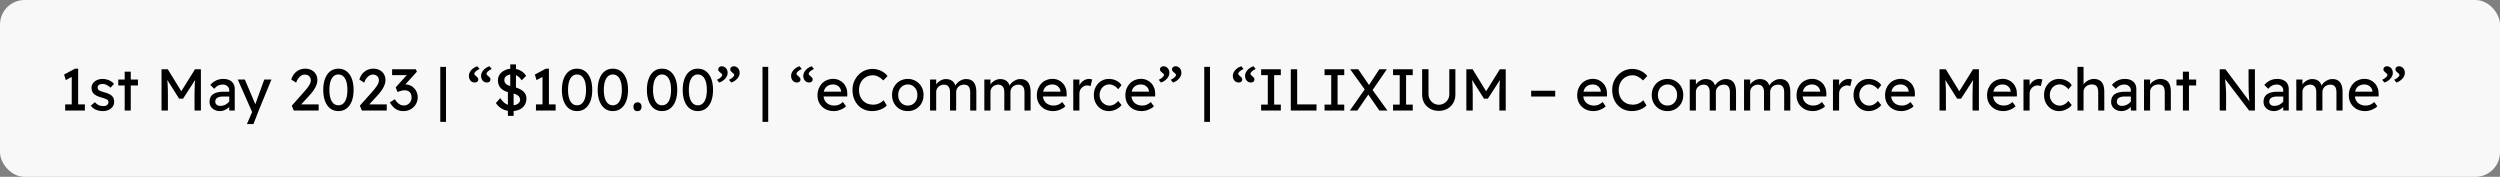
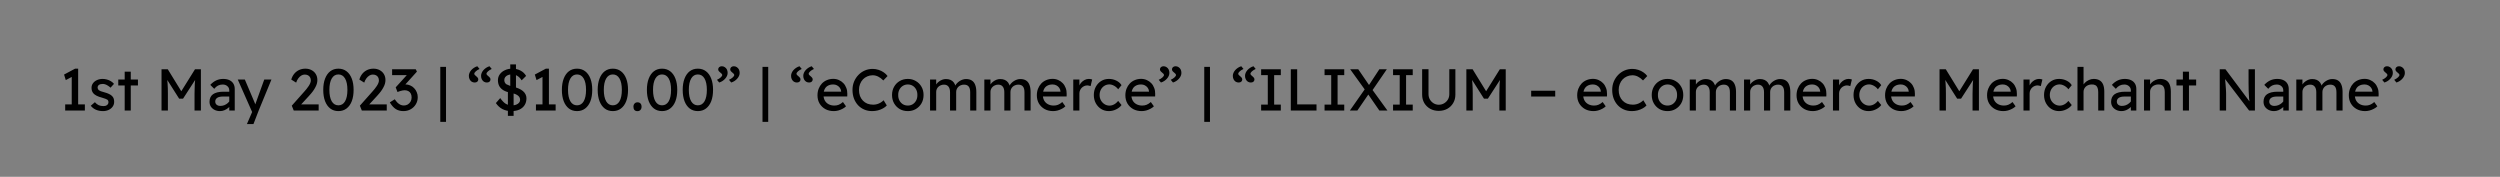
<svg xmlns="http://www.w3.org/2000/svg" width="1018" height="72" viewBox="0 0 1018 72" fill="none">
  <rect x="0" y="0" width="1018" height="72" fill="#808080" stroke="none" />
-   <rect width="1018" height="72" rx="10" fill="white" fill-opacity="0.94" />
-   <path d="M29.208 43.824V30.192L30.096 30.864L26.784 32.616L26.088 30.36L30.576 27.96H31.824V43.824H29.208ZM26.544 45V42.504H34.56V45H26.544ZM41.928 45.24C40.872 45.24 39.92 45.056 39.072 44.688C38.224 44.32 37.52 43.776 36.96 43.056L38.64 41.616C39.12 42.176 39.64 42.584 40.2 42.84C40.776 43.08 41.424 43.2 42.144 43.2C42.432 43.2 42.696 43.168 42.936 43.104C43.192 43.024 43.408 42.912 43.584 42.768C43.776 42.624 43.92 42.456 44.016 42.264C44.112 42.056 44.16 41.832 44.16 41.592C44.16 41.176 44.008 40.84 43.704 40.584C43.544 40.472 43.288 40.352 42.936 40.224C42.6 40.08 42.16 39.936 41.616 39.792C40.688 39.552 39.928 39.28 39.336 38.976C38.744 38.672 38.288 38.328 37.968 37.944C37.728 37.64 37.552 37.312 37.44 36.96C37.328 36.592 37.272 36.192 37.272 35.76C37.272 35.056 37.472 34.432 37.872 33.888C38.272 33.344 38.808 32.92 39.48 32.616C40.168 32.296 40.936 32.136 41.784 32.136C42.376 32.136 42.96 32.216 43.536 32.376C44.128 32.536 44.672 32.768 45.168 33.072C45.664 33.376 46.08 33.736 46.416 34.152L45 35.712C44.696 35.408 44.36 35.144 43.992 34.92C43.64 34.68 43.28 34.496 42.912 34.368C42.544 34.24 42.208 34.176 41.904 34.176C41.568 34.176 41.264 34.208 40.992 34.272C40.72 34.336 40.488 34.432 40.296 34.56C40.12 34.688 39.984 34.848 39.888 35.04C39.792 35.232 39.744 35.448 39.744 35.688C39.76 35.896 39.808 36.096 39.888 36.288C39.984 36.464 40.112 36.616 40.272 36.744C40.448 36.872 40.712 37.008 41.064 37.152C41.416 37.296 41.864 37.432 42.408 37.56C43.208 37.768 43.864 38 44.376 38.256C44.904 38.496 45.32 38.776 45.624 39.096C45.944 39.4 46.168 39.752 46.296 40.152C46.424 40.552 46.488 41 46.488 41.496C46.488 42.216 46.28 42.864 45.864 43.44C45.464 44 44.92 44.44 44.232 44.76C43.544 45.08 42.776 45.24 41.928 45.24ZM50.772 45V29.184H53.244V45H50.772ZM48.156 34.8V32.4H56.172V34.8H48.156ZM65.774 45V28.2H68.318L74.438 38.16L73.214 38.136L79.406 28.2H81.806V45H79.214V38.112C79.214 36.672 79.246 35.376 79.31 34.224C79.39 33.072 79.518 31.928 79.694 30.792L80.03 31.68L74.534 40.176H72.95L67.622 31.776L67.886 30.792C68.062 31.864 68.182 32.968 68.246 34.104C68.326 35.224 68.366 36.56 68.366 38.112V45H65.774ZM93.356 45V36.792C93.356 36.088 93.1 35.52 92.588 35.088C92.092 34.64 91.46 34.416 90.692 34.416C89.988 34.416 89.348 34.56 88.772 34.848C88.212 35.136 87.7 35.576 87.236 36.168L85.628 34.56C86.38 33.744 87.188 33.136 88.052 32.736C88.932 32.336 89.876 32.136 90.884 32.136C91.844 32.136 92.676 32.296 93.38 32.616C94.084 32.936 94.628 33.408 95.012 34.032C95.396 34.64 95.588 35.384 95.588 36.264V45H93.356ZM89.588 45.24C88.772 45.24 88.044 45.08 87.404 44.76C86.764 44.44 86.252 44 85.868 43.44C85.5 42.864 85.316 42.192 85.316 41.424C85.316 40.752 85.436 40.16 85.676 39.648C85.916 39.136 86.268 38.712 86.732 38.376C87.212 38.04 87.804 37.784 88.508 37.608C89.228 37.432 90.052 37.344 90.98 37.344H94.484L94.268 39.312H90.668C90.188 39.312 89.756 39.36 89.372 39.456C89.004 39.536 88.684 39.672 88.412 39.864C88.156 40.04 87.964 40.256 87.836 40.512C87.708 40.752 87.644 41.04 87.644 41.376C87.644 41.728 87.732 42.04 87.908 42.312C88.084 42.568 88.324 42.768 88.628 42.912C88.932 43.056 89.284 43.128 89.684 43.128C90.26 43.128 90.804 43.032 91.316 42.84C91.844 42.632 92.308 42.352 92.708 42C93.124 41.648 93.444 41.256 93.668 40.824L94.244 42.432C93.908 42.992 93.492 43.48 92.996 43.896C92.5 44.312 91.964 44.64 91.388 44.88C90.812 45.12 90.212 45.24 89.588 45.24ZM100.543 50.52L103.087 44.64L103.111 46.608L96.823 32.4H99.703L103.639 41.664C103.719 41.824 103.815 42.072 103.927 42.408C104.039 42.728 104.135 43.048 104.215 43.368L103.591 43.512C103.719 43.176 103.839 42.84 103.951 42.504C104.079 42.168 104.199 41.832 104.311 41.496L107.599 32.4H110.527L105.343 45L103.207 50.52H100.543ZM119.607 45L118.815 43.032L123.951 37.248C124.223 36.96 124.503 36.632 124.791 36.264C125.095 35.88 125.383 35.488 125.655 35.088C125.927 34.688 126.143 34.296 126.303 33.912C126.479 33.512 126.567 33.136 126.567 32.784C126.567 32.272 126.463 31.84 126.255 31.488C126.063 31.12 125.775 30.84 125.391 30.648C125.023 30.456 124.575 30.36 124.047 30.36C123.583 30.36 123.127 30.496 122.679 30.768C122.231 31.04 121.823 31.424 121.455 31.92C121.087 32.416 120.799 32.992 120.591 33.648L118.599 32.4C118.871 31.472 119.279 30.68 119.823 30.024C120.383 29.352 121.047 28.84 121.815 28.488C122.599 28.136 123.447 27.96 124.359 27.96C125.303 27.96 126.143 28.16 126.879 28.56C127.615 28.944 128.191 29.488 128.607 30.192C129.023 30.88 129.231 31.68 129.231 32.592C129.231 33.056 129.167 33.536 129.039 34.032C128.911 34.512 128.703 35.016 128.415 35.544C128.143 36.072 127.791 36.632 127.359 37.224C126.927 37.8 126.407 38.416 125.799 39.072L121.983 43.224L121.503 42.504H129.759V45H119.607ZM137.795 45.24C136.515 45.24 135.411 44.888 134.483 44.184C133.571 43.48 132.867 42.488 132.371 41.208C131.875 39.912 131.627 38.376 131.627 36.6C131.627 34.824 131.875 33.296 132.371 32.016C132.867 30.72 133.571 29.72 134.483 29.016C135.411 28.312 136.515 27.96 137.795 27.96C139.075 27.96 140.179 28.312 141.107 29.016C142.035 29.72 142.747 30.72 143.243 32.016C143.739 33.296 143.987 34.824 143.987 36.6C143.987 38.376 143.739 39.912 143.243 41.208C142.747 42.488 142.035 43.48 141.107 44.184C140.179 44.888 139.075 45.24 137.795 45.24ZM137.795 42.888C138.963 42.888 139.867 42.344 140.507 41.256C141.147 40.152 141.467 38.6 141.467 36.6C141.467 34.6 141.147 33.056 140.507 31.968C139.867 30.864 138.963 30.312 137.795 30.312C136.627 30.312 135.723 30.864 135.083 31.968C134.443 33.056 134.123 34.6 134.123 36.6C134.123 38.6 134.443 40.152 135.083 41.256C135.723 42.344 136.627 42.888 137.795 42.888ZM147.334 45L146.542 43.032L151.678 37.248C151.95 36.96 152.23 36.632 152.518 36.264C152.822 35.88 153.11 35.488 153.382 35.088C153.654 34.688 153.87 34.296 154.03 33.912C154.206 33.512 154.294 33.136 154.294 32.784C154.294 32.272 154.19 31.84 153.982 31.488C153.79 31.12 153.502 30.84 153.118 30.648C152.75 30.456 152.302 30.36 151.774 30.36C151.31 30.36 150.854 30.496 150.406 30.768C149.958 31.04 149.55 31.424 149.182 31.92C148.814 32.416 148.526 32.992 148.318 33.648L146.326 32.4C146.598 31.472 147.006 30.68 147.55 30.024C148.11 29.352 148.774 28.84 149.542 28.488C150.326 28.136 151.174 27.96 152.086 27.96C153.03 27.96 153.87 28.16 154.606 28.56C155.342 28.944 155.918 29.488 156.334 30.192C156.75 30.88 156.958 31.68 156.958 32.592C156.958 33.056 156.894 33.536 156.766 34.032C156.638 34.512 156.43 35.016 156.142 35.544C155.87 36.072 155.518 36.632 155.086 37.224C154.654 37.8 154.134 38.416 153.526 39.072L149.71 43.224L149.23 42.504H157.486V45H147.334ZM164.274 45.24C163.09 45.24 162.058 44.968 161.178 44.424C160.314 43.88 159.498 42.968 158.73 41.688L160.746 40.416C161.146 41.008 161.538 41.496 161.922 41.88C162.322 42.248 162.73 42.52 163.146 42.696C163.562 42.872 164.002 42.96 164.466 42.96C165.026 42.96 165.546 42.824 166.026 42.552C166.506 42.264 166.89 41.872 167.178 41.376C167.466 40.88 167.61 40.32 167.61 39.696C167.61 39.072 167.498 38.544 167.274 38.112C167.05 37.664 166.722 37.328 166.29 37.104C165.858 36.864 165.346 36.744 164.754 36.744C164.482 36.744 164.194 36.776 163.89 36.84C163.602 36.888 163.29 36.968 162.954 37.08C162.618 37.176 162.25 37.304 161.85 37.464L161.13 35.568L166.314 29.856L166.818 30.6H159.666V28.2H169.29L169.77 29.16L164.274 35.256L163.674 34.632C163.802 34.568 164.01 34.512 164.298 34.464C164.602 34.4 164.85 34.368 165.042 34.368C165.746 34.368 166.402 34.504 167.01 34.776C167.634 35.032 168.17 35.4 168.618 35.88C169.082 36.344 169.442 36.896 169.698 37.536C169.97 38.16 170.106 38.832 170.106 39.552C170.106 40.64 169.842 41.616 169.314 42.48C168.802 43.328 168.106 44 167.226 44.496C166.346 44.992 165.362 45.24 164.274 45.24ZM179.288 49.632V27.24H181.616V49.632H179.288ZM193.297 33.6C192.849 33.6 192.441 33.488 192.073 33.264C191.721 33.024 191.441 32.704 191.233 32.304C191.025 31.888 190.921 31.416 190.921 30.888C190.921 30.472 191.009 30.064 191.185 29.664C191.361 29.264 191.601 28.888 191.905 28.536C192.225 28.184 192.593 27.872 193.009 27.6C193.425 27.328 193.873 27.12 194.353 26.976L195.265 28.08C194.641 28.368 194.129 28.696 193.729 29.064C193.329 29.432 193.129 29.752 193.129 30.024C193.129 30.232 193.217 30.416 193.393 30.576C193.569 30.736 193.729 30.88 193.873 31.008C194.225 31.296 194.457 31.536 194.569 31.728C194.697 31.92 194.761 32.12 194.761 32.328C194.761 32.712 194.625 33.024 194.353 33.264C194.081 33.488 193.729 33.6 193.297 33.6ZM198.265 33.6C197.817 33.6 197.409 33.488 197.041 33.264C196.689 33.024 196.409 32.704 196.201 32.304C195.993 31.888 195.889 31.416 195.889 30.888C195.889 30.472 195.977 30.064 196.153 29.664C196.329 29.264 196.569 28.888 196.873 28.536C197.193 28.184 197.561 27.872 197.977 27.6C198.393 27.328 198.841 27.12 199.321 26.976L200.233 28.08C199.609 28.368 199.097 28.696 198.697 29.064C198.297 29.432 198.097 29.752 198.097 30.024C198.097 30.232 198.185 30.416 198.361 30.576C198.537 30.736 198.697 30.88 198.841 31.008C199.193 31.296 199.425 31.536 199.537 31.728C199.665 31.92 199.729 32.12 199.729 32.328C199.729 32.712 199.593 33.024 199.321 33.264C199.049 33.488 198.697 33.6 198.265 33.6ZM208.255 45.24C206.879 45.24 205.663 44.968 204.607 44.424C203.567 43.88 202.671 43.064 201.919 41.976L203.695 39.936C204.479 41.056 205.231 41.832 205.951 42.264C206.671 42.696 207.527 42.912 208.519 42.912C209.127 42.912 209.679 42.816 210.175 42.624C210.671 42.432 211.063 42.168 211.351 41.832C211.639 41.496 211.783 41.112 211.783 40.68C211.783 40.392 211.735 40.12 211.639 39.864C211.543 39.608 211.391 39.376 211.183 39.168C210.991 38.96 210.735 38.768 210.415 38.592C210.111 38.416 209.751 38.264 209.335 38.136C208.919 37.992 208.439 37.872 207.895 37.776C206.743 37.552 205.783 37.216 205.015 36.768C204.263 36.32 203.695 35.752 203.311 35.064C202.943 34.376 202.759 33.576 202.759 32.664C202.759 31.752 203.015 30.944 203.527 30.24C204.039 29.536 204.727 28.984 205.591 28.584C206.471 28.168 207.455 27.96 208.543 27.96C209.839 27.96 210.967 28.216 211.927 28.728C212.903 29.224 213.671 29.952 214.231 30.912L212.407 32.712C211.927 31.928 211.351 31.328 210.679 30.912C210.023 30.496 209.287 30.288 208.471 30.288C207.847 30.288 207.303 30.384 206.839 30.576C206.375 30.768 206.007 31.04 205.735 31.392C205.479 31.728 205.351 32.128 205.351 32.592C205.351 32.928 205.415 33.24 205.543 33.528C205.671 33.8 205.863 34.048 206.119 34.272C206.391 34.48 206.751 34.672 207.199 34.848C207.647 35.008 208.183 35.152 208.807 35.28C209.687 35.472 210.471 35.72 211.159 36.024C211.847 36.312 212.431 36.656 212.911 37.056C213.391 37.456 213.751 37.904 213.991 38.4C214.247 38.896 214.375 39.432 214.375 40.008C214.375 41.08 214.127 42.008 213.631 42.792C213.135 43.576 212.431 44.184 211.519 44.616C210.607 45.032 209.519 45.24 208.255 45.24ZM206.815 47.184V36.288L209.143 37.08V47.184H206.815ZM210.103 37.08L207.775 36.288V26.232H210.103V37.08ZM220.903 43.824V30.192L221.791 30.864L218.479 32.616L217.783 30.36L222.271 27.96H223.519V43.824H220.903ZM218.239 45V42.504H226.255V45H218.239ZM234.967 45.24C233.687 45.24 232.583 44.888 231.655 44.184C230.743 43.48 230.039 42.488 229.543 41.208C229.047 39.912 228.799 38.376 228.799 36.6C228.799 34.824 229.047 33.296 229.543 32.016C230.039 30.72 230.743 29.72 231.655 29.016C232.583 28.312 233.687 27.96 234.967 27.96C236.247 27.96 237.351 28.312 238.279 29.016C239.207 29.72 239.919 30.72 240.415 32.016C240.911 33.296 241.159 34.824 241.159 36.6C241.159 38.376 240.911 39.912 240.415 41.208C239.919 42.488 239.207 43.48 238.279 44.184C237.351 44.888 236.247 45.24 234.967 45.24ZM234.967 42.888C236.135 42.888 237.039 42.344 237.679 41.256C238.319 40.152 238.639 38.6 238.639 36.6C238.639 34.6 238.319 33.056 237.679 31.968C237.039 30.864 236.135 30.312 234.967 30.312C233.799 30.312 232.895 30.864 232.255 31.968C231.615 33.056 231.295 34.6 231.295 36.6C231.295 38.6 231.615 40.152 232.255 41.256C232.895 42.344 233.799 42.888 234.967 42.888ZM249.545 45.24C248.265 45.24 247.161 44.888 246.233 44.184C245.321 43.48 244.617 42.488 244.121 41.208C243.625 39.912 243.377 38.376 243.377 36.6C243.377 34.824 243.625 33.296 244.121 32.016C244.617 30.72 245.321 29.72 246.233 29.016C247.161 28.312 248.265 27.96 249.545 27.96C250.825 27.96 251.929 28.312 252.857 29.016C253.785 29.72 254.497 30.72 254.993 32.016C255.489 33.296 255.737 34.824 255.737 36.6C255.737 38.376 255.489 39.912 254.993 41.208C254.497 42.488 253.785 43.48 252.857 44.184C251.929 44.888 250.825 45.24 249.545 45.24ZM249.545 42.888C250.713 42.888 251.617 42.344 252.257 41.256C252.897 40.152 253.217 38.6 253.217 36.6C253.217 34.6 252.897 33.056 252.257 31.968C251.617 30.864 250.713 30.312 249.545 30.312C248.377 30.312 247.473 30.864 246.833 31.968C246.193 33.056 245.873 34.6 245.873 36.6C245.873 38.6 246.193 40.152 246.833 41.256C247.473 42.344 248.377 42.888 249.545 42.888ZM259.588 45.264C259.06 45.264 258.652 45.112 258.364 44.808C258.076 44.488 257.932 44.04 257.932 43.464C257.932 42.936 258.084 42.504 258.388 42.168C258.692 41.832 259.092 41.664 259.588 41.664C260.116 41.664 260.524 41.824 260.812 42.144C261.1 42.448 261.244 42.888 261.244 43.464C261.244 43.992 261.092 44.424 260.788 44.76C260.484 45.096 260.084 45.264 259.588 45.264ZM269.585 45.24C268.305 45.24 267.201 44.888 266.273 44.184C265.361 43.48 264.657 42.488 264.161 41.208C263.665 39.912 263.417 38.376 263.417 36.6C263.417 34.824 263.665 33.296 264.161 32.016C264.657 30.72 265.361 29.72 266.273 29.016C267.201 28.312 268.305 27.96 269.585 27.96C270.865 27.96 271.969 28.312 272.897 29.016C273.825 29.72 274.537 30.72 275.033 32.016C275.529 33.296 275.777 34.824 275.777 36.6C275.777 38.376 275.529 39.912 275.033 41.208C274.537 42.488 273.825 43.48 272.897 44.184C271.969 44.888 270.865 45.24 269.585 45.24ZM269.585 42.888C270.753 42.888 271.657 42.344 272.297 41.256C272.937 40.152 273.257 38.6 273.257 36.6C273.257 34.6 272.937 33.056 272.297 31.968C271.657 30.864 270.753 30.312 269.585 30.312C268.417 30.312 267.513 30.864 266.873 31.968C266.233 33.056 265.913 34.6 265.913 36.6C265.913 38.6 266.233 40.152 266.873 41.256C267.513 42.344 268.417 42.888 269.585 42.888ZM284.163 45.24C282.883 45.24 281.779 44.888 280.851 44.184C279.939 43.48 279.235 42.488 278.739 41.208C278.243 39.912 277.995 38.376 277.995 36.6C277.995 34.824 278.243 33.296 278.739 32.016C279.235 30.72 279.939 29.72 280.851 29.016C281.779 28.312 282.883 27.96 284.163 27.96C285.443 27.96 286.547 28.312 287.475 29.016C288.403 29.72 289.115 30.72 289.611 32.016C290.107 33.296 290.355 34.824 290.355 36.6C290.355 38.376 290.107 39.912 289.611 41.208C289.115 42.488 288.403 43.48 287.475 44.184C286.547 44.888 285.443 45.24 284.163 45.24ZM284.163 42.888C285.331 42.888 286.235 42.344 286.875 41.256C287.515 40.152 287.835 38.6 287.835 36.6C287.835 34.6 287.515 33.056 286.875 31.968C286.235 30.864 285.331 30.312 284.163 30.312C282.995 30.312 282.091 30.864 281.451 31.968C280.811 33.056 280.491 34.6 280.491 36.6C280.491 38.6 280.811 40.152 281.451 41.256C282.091 42.344 282.995 42.888 284.163 42.888ZM292.861 33.6L291.949 32.496C292.573 32.208 293.085 31.88 293.485 31.512C293.885 31.144 294.085 30.824 294.085 30.552C294.085 30.344 293.997 30.16 293.821 30C293.645 29.824 293.485 29.68 293.341 29.568C292.989 29.28 292.749 29.04 292.621 28.848C292.509 28.656 292.453 28.456 292.453 28.248C292.453 27.864 292.589 27.56 292.861 27.336C293.133 27.096 293.485 26.976 293.917 26.976C294.365 26.976 294.765 27.096 295.117 27.336C295.485 27.56 295.773 27.872 295.981 28.272C296.189 28.672 296.293 29.144 296.293 29.688C296.293 30.104 296.205 30.512 296.029 30.912C295.853 31.312 295.605 31.688 295.285 32.04C294.981 32.392 294.621 32.704 294.205 32.976C293.789 33.248 293.341 33.456 292.861 33.6ZM297.757 33.6L296.845 32.496C297.469 32.208 297.981 31.88 298.381 31.512C298.781 31.144 298.981 30.824 298.981 30.552C298.981 30.344 298.893 30.16 298.717 30C298.541 29.824 298.381 29.68 298.237 29.568C297.885 29.28 297.645 29.04 297.517 28.848C297.405 28.656 297.349 28.456 297.349 28.248C297.349 27.864 297.485 27.56 297.757 27.336C298.029 27.096 298.381 26.976 298.813 26.976C299.261 26.976 299.661 27.096 300.013 27.336C300.381 27.56 300.669 27.872 300.877 28.272C301.085 28.672 301.189 29.144 301.189 29.688C301.189 30.104 301.101 30.512 300.925 30.912C300.749 31.312 300.501 31.688 300.181 32.04C299.877 32.392 299.517 32.704 299.101 32.976C298.685 33.248 298.237 33.456 297.757 33.6ZM310.491 49.632V27.24H312.819V49.632H310.491ZM324.5 33.6C324.052 33.6 323.644 33.488 323.276 33.264C322.924 33.024 322.644 32.704 322.436 32.304C322.228 31.888 322.124 31.416 322.124 30.888C322.124 30.472 322.212 30.064 322.388 29.664C322.564 29.264 322.804 28.888 323.108 28.536C323.428 28.184 323.796 27.872 324.212 27.6C324.628 27.328 325.076 27.12 325.556 26.976L326.468 28.08C325.844 28.368 325.332 28.696 324.932 29.064C324.532 29.432 324.332 29.752 324.332 30.024C324.332 30.232 324.42 30.416 324.596 30.576C324.772 30.736 324.932 30.88 325.076 31.008C325.428 31.296 325.66 31.536 325.772 31.728C325.9 31.92 325.964 32.12 325.964 32.328C325.964 32.712 325.828 33.024 325.556 33.264C325.284 33.488 324.932 33.6 324.5 33.6ZM329.468 33.6C329.02 33.6 328.612 33.488 328.244 33.264C327.892 33.024 327.612 32.704 327.404 32.304C327.196 31.888 327.092 31.416 327.092 30.888C327.092 30.472 327.18 30.064 327.356 29.664C327.532 29.264 327.772 28.888 328.076 28.536C328.396 28.184 328.764 27.872 329.18 27.6C329.596 27.328 330.044 27.12 330.524 26.976L331.436 28.08C330.812 28.368 330.3 28.696 329.9 29.064C329.5 29.432 329.3 29.752 329.3 30.024C329.3 30.232 329.388 30.416 329.564 30.576C329.74 30.736 329.9 30.88 330.044 31.008C330.396 31.296 330.628 31.536 330.74 31.728C330.868 31.92 330.932 32.12 330.932 32.328C330.932 32.712 330.796 33.024 330.524 33.264C330.252 33.488 329.9 33.6 329.468 33.6ZM339.53 45.24C338.234 45.24 337.082 44.968 336.074 44.424C335.082 43.864 334.298 43.104 333.722 42.144C333.162 41.184 332.882 40.08 332.882 38.832C332.882 37.84 333.042 36.936 333.362 36.12C333.682 35.304 334.122 34.6 334.682 34.008C335.258 33.4 335.938 32.936 336.722 32.616C337.522 32.28 338.386 32.112 339.314 32.112C340.13 32.112 340.89 32.272 341.594 32.592C342.298 32.896 342.906 33.32 343.418 33.864C343.946 34.408 344.346 35.056 344.618 35.808C344.906 36.544 345.042 37.352 345.026 38.232L345.002 39.288H334.706L334.154 37.32H342.866L342.506 37.728V37.152C342.458 36.624 342.282 36.152 341.978 35.736C341.674 35.32 341.29 34.992 340.826 34.752C340.362 34.512 339.858 34.392 339.314 34.392C338.45 34.392 337.722 34.56 337.13 34.896C336.538 35.216 336.09 35.696 335.786 36.336C335.482 36.96 335.33 37.736 335.33 38.664C335.33 39.544 335.514 40.312 335.882 40.968C336.25 41.608 336.77 42.104 337.442 42.456C338.114 42.808 338.89 42.984 339.77 42.984C340.394 42.984 340.97 42.88 341.498 42.672C342.042 42.464 342.626 42.088 343.25 41.544L344.498 43.296C344.114 43.68 343.642 44.016 343.082 44.304C342.538 44.592 341.954 44.824 341.33 45C340.722 45.16 340.122 45.24 339.53 45.24ZM355.152 45.24C353.984 45.24 352.912 45.032 351.936 44.616C350.96 44.2 350.112 43.608 349.392 42.84C348.672 42.056 348.112 41.136 347.712 40.08C347.328 39.024 347.136 37.864 347.136 36.6C347.136 35.4 347.344 34.288 347.76 33.264C348.192 32.224 348.784 31.312 349.536 30.528C350.288 29.744 351.16 29.136 352.152 28.704C353.144 28.272 354.216 28.056 355.368 28.056C356.184 28.056 356.976 28.184 357.744 28.44C358.528 28.68 359.232 29.024 359.856 29.472C360.496 29.904 361.016 30.4 361.416 30.96L359.688 32.76C359 32.056 358.296 31.528 357.576 31.176C356.856 30.824 356.12 30.648 355.368 30.648C354.584 30.648 353.848 30.8 353.16 31.104C352.488 31.392 351.896 31.8 351.384 32.328C350.888 32.856 350.496 33.488 350.208 34.224C349.92 34.944 349.776 35.736 349.776 36.6C349.776 37.512 349.912 38.344 350.184 39.096C350.472 39.832 350.872 40.464 351.384 40.992C351.896 41.52 352.504 41.928 353.208 42.216C353.928 42.488 354.72 42.624 355.584 42.624C356.112 42.624 356.632 42.552 357.144 42.408C357.656 42.264 358.136 42.056 358.584 41.784C359.032 41.512 359.44 41.192 359.808 40.824L361.104 42.936C360.736 43.368 360.232 43.76 359.592 44.112C358.968 44.464 358.264 44.744 357.48 44.952C356.712 45.144 355.936 45.24 355.152 45.24ZM369.665 45.24C368.433 45.24 367.329 44.96 366.353 44.4C365.393 43.824 364.633 43.048 364.073 42.072C363.513 41.08 363.233 39.952 363.233 38.688C363.233 37.424 363.513 36.304 364.073 35.328C364.633 34.336 365.393 33.56 366.353 33C367.329 32.424 368.433 32.136 369.665 32.136C370.881 32.136 371.969 32.424 372.929 33C373.905 33.56 374.673 34.336 375.233 35.328C375.793 36.304 376.073 37.424 376.073 38.688C376.073 39.952 375.793 41.08 375.233 42.072C374.673 43.048 373.905 43.824 372.929 44.4C371.969 44.96 370.881 45.24 369.665 45.24ZM369.665 42.984C370.417 42.984 371.089 42.8 371.681 42.432C372.273 42.048 372.737 41.536 373.073 40.896C373.409 40.24 373.569 39.504 373.553 38.688C373.569 37.856 373.409 37.12 373.073 36.48C372.737 35.824 372.273 35.312 371.681 34.944C371.089 34.576 370.417 34.392 369.665 34.392C368.913 34.392 368.233 34.584 367.625 34.968C367.033 35.336 366.569 35.848 366.233 36.504C365.897 37.144 365.737 37.872 365.753 38.688C365.737 39.504 365.897 40.24 366.233 40.896C366.569 41.536 367.033 42.048 367.625 42.432C368.233 42.8 368.913 42.984 369.665 42.984ZM378.719 45V32.4H381.215V35.088L380.759 35.376C380.887 34.96 381.087 34.56 381.359 34.176C381.647 33.792 381.991 33.456 382.391 33.168C382.807 32.864 383.247 32.624 383.711 32.448C384.191 32.272 384.679 32.184 385.175 32.184C385.895 32.184 386.527 32.304 387.071 32.544C387.615 32.784 388.063 33.144 388.415 33.624C388.767 34.104 389.023 34.704 389.183 35.424L388.799 35.328L388.967 34.92C389.143 34.552 389.383 34.208 389.687 33.888C390.007 33.552 390.367 33.256 390.767 33C391.167 32.744 391.591 32.544 392.039 32.4C392.487 32.256 392.927 32.184 393.359 32.184C394.303 32.184 395.079 32.376 395.687 32.76C396.311 33.144 396.775 33.728 397.079 34.512C397.399 35.296 397.559 36.272 397.559 37.44V45H395.063V37.584C395.063 36.512 394.855 35.728 394.439 35.232C394.039 34.72 393.407 34.464 392.543 34.464C392.095 34.464 391.671 34.544 391.271 34.704C390.887 34.848 390.551 35.056 390.263 35.328C389.975 35.6 389.751 35.92 389.591 36.288C389.431 36.64 389.351 37.032 389.351 37.464V45H386.855V37.536C386.855 36.544 386.639 35.784 386.207 35.256C385.791 34.728 385.183 34.464 384.383 34.464C383.935 34.464 383.519 34.544 383.135 34.704C382.751 34.848 382.415 35.056 382.127 35.328C381.839 35.584 381.615 35.896 381.455 36.264C381.295 36.616 381.215 37 381.215 37.416V45H378.719ZM400.821 45V32.4H403.317V35.088L402.861 35.376C402.989 34.96 403.189 34.56 403.461 34.176C403.749 33.792 404.093 33.456 404.493 33.168C404.909 32.864 405.349 32.624 405.813 32.448C406.293 32.272 406.781 32.184 407.277 32.184C407.997 32.184 408.629 32.304 409.173 32.544C409.717 32.784 410.165 33.144 410.517 33.624C410.869 34.104 411.125 34.704 411.285 35.424L410.901 35.328L411.069 34.92C411.245 34.552 411.485 34.208 411.789 33.888C412.109 33.552 412.469 33.256 412.869 33C413.269 32.744 413.693 32.544 414.141 32.4C414.589 32.256 415.029 32.184 415.461 32.184C416.405 32.184 417.181 32.376 417.789 32.76C418.413 33.144 418.877 33.728 419.181 34.512C419.501 35.296 419.661 36.272 419.661 37.44V45H417.165V37.584C417.165 36.512 416.957 35.728 416.541 35.232C416.141 34.72 415.509 34.464 414.645 34.464C414.197 34.464 413.773 34.544 413.373 34.704C412.989 34.848 412.653 35.056 412.365 35.328C412.077 35.6 411.853 35.92 411.693 36.288C411.533 36.64 411.453 37.032 411.453 37.464V45H408.957V37.536C408.957 36.544 408.741 35.784 408.309 35.256C407.893 34.728 407.285 34.464 406.485 34.464C406.037 34.464 405.621 34.544 405.237 34.704C404.853 34.848 404.517 35.056 404.229 35.328C403.941 35.584 403.717 35.896 403.557 36.264C403.397 36.616 403.317 37 403.317 37.416V45H400.821ZM428.85 45.24C427.554 45.24 426.402 44.968 425.394 44.424C424.402 43.864 423.618 43.104 423.042 42.144C422.482 41.184 422.202 40.08 422.202 38.832C422.202 37.84 422.362 36.936 422.682 36.12C423.002 35.304 423.442 34.6 424.002 34.008C424.578 33.4 425.258 32.936 426.042 32.616C426.842 32.28 427.706 32.112 428.634 32.112C429.45 32.112 430.21 32.272 430.914 32.592C431.618 32.896 432.226 33.32 432.738 33.864C433.266 34.408 433.666 35.056 433.938 35.808C434.226 36.544 434.362 37.352 434.346 38.232L434.322 39.288H424.026L423.474 37.32H432.186L431.826 37.728V37.152C431.778 36.624 431.602 36.152 431.298 35.736C430.994 35.32 430.61 34.992 430.146 34.752C429.682 34.512 429.178 34.392 428.634 34.392C427.77 34.392 427.042 34.56 426.45 34.896C425.858 35.216 425.41 35.696 425.106 36.336C424.802 36.96 424.65 37.736 424.65 38.664C424.65 39.544 424.834 40.312 425.202 40.968C425.57 41.608 426.09 42.104 426.762 42.456C427.434 42.808 428.21 42.984 429.09 42.984C429.714 42.984 430.29 42.88 430.818 42.672C431.362 42.464 431.946 42.088 432.57 41.544L433.818 43.296C433.434 43.68 432.962 44.016 432.402 44.304C431.858 44.592 431.274 44.824 430.65 45C430.042 45.16 429.442 45.24 428.85 45.24ZM437.033 45V32.4H439.529V36.36L439.289 35.4C439.465 34.792 439.761 34.24 440.177 33.744C440.609 33.248 441.097 32.856 441.641 32.568C442.201 32.28 442.777 32.136 443.369 32.136C443.641 32.136 443.897 32.16 444.137 32.208C444.393 32.256 444.593 32.312 444.737 32.376L444.089 35.064C443.897 34.984 443.681 34.92 443.441 34.872C443.217 34.808 442.993 34.776 442.769 34.776C442.337 34.776 441.921 34.864 441.521 35.04C441.137 35.2 440.793 35.432 440.489 35.736C440.201 36.024 439.969 36.368 439.793 36.768C439.617 37.152 439.529 37.576 439.529 38.04V45H437.033ZM451.525 45.24C450.357 45.24 449.309 44.952 448.381 44.376C447.469 43.8 446.741 43.016 446.197 42.024C445.669 41.032 445.405 39.92 445.405 38.688C445.405 37.456 445.669 36.344 446.197 35.352C446.741 34.36 447.469 33.576 448.381 33C449.309 32.424 450.357 32.136 451.525 32.136C452.645 32.136 453.661 32.368 454.573 32.832C455.501 33.28 456.205 33.896 456.685 34.68L455.317 36.36C455.061 35.992 454.733 35.656 454.333 35.352C453.933 35.048 453.509 34.808 453.061 34.632C452.613 34.456 452.181 34.368 451.765 34.368C450.997 34.368 450.309 34.56 449.701 34.944C449.109 35.312 448.637 35.824 448.285 36.48C447.933 37.136 447.757 37.872 447.757 38.688C447.757 39.504 447.941 40.24 448.309 40.896C448.677 41.536 449.165 42.048 449.773 42.432C450.381 42.816 451.053 43.008 451.789 43.008C452.221 43.008 452.637 42.936 453.037 42.792C453.453 42.648 453.853 42.432 454.237 42.144C454.621 41.856 454.981 41.504 455.317 41.088L456.685 42.768C456.173 43.488 455.437 44.08 454.477 44.544C453.533 45.008 452.549 45.24 451.525 45.24ZM464.897 45.24C463.601 45.24 462.449 44.968 461.441 44.424C460.449 43.864 459.665 43.104 459.089 42.144C458.529 41.184 458.249 40.08 458.249 38.832C458.249 37.84 458.409 36.936 458.729 36.12C459.049 35.304 459.489 34.6 460.049 34.008C460.625 33.4 461.305 32.936 462.089 32.616C462.889 32.28 463.753 32.112 464.681 32.112C465.497 32.112 466.257 32.272 466.961 32.592C467.665 32.896 468.273 33.32 468.785 33.864C469.313 34.408 469.713 35.056 469.985 35.808C470.273 36.544 470.409 37.352 470.393 38.232L470.369 39.288H460.073L459.521 37.32H468.233L467.873 37.728V37.152C467.825 36.624 467.649 36.152 467.345 35.736C467.041 35.32 466.657 34.992 466.193 34.752C465.729 34.512 465.225 34.392 464.681 34.392C463.817 34.392 463.089 34.56 462.497 34.896C461.905 35.216 461.457 35.696 461.153 36.336C460.849 36.96 460.697 37.736 460.697 38.664C460.697 39.544 460.881 40.312 461.249 40.968C461.617 41.608 462.137 42.104 462.809 42.456C463.481 42.808 464.257 42.984 465.137 42.984C465.761 42.984 466.337 42.88 466.865 42.672C467.409 42.464 467.993 42.088 468.617 41.544L469.865 43.296C469.481 43.68 469.009 44.016 468.449 44.304C467.905 44.592 467.321 44.824 466.697 45C466.089 45.16 465.489 45.24 464.897 45.24ZM472.744 33.6L471.832 32.496C472.456 32.208 472.968 31.88 473.368 31.512C473.768 31.144 473.968 30.824 473.968 30.552C473.968 30.344 473.88 30.16 473.704 30C473.528 29.824 473.368 29.68 473.224 29.568C472.872 29.28 472.632 29.04 472.504 28.848C472.392 28.656 472.336 28.456 472.336 28.248C472.336 27.864 472.472 27.56 472.744 27.336C473.016 27.096 473.368 26.976 473.8 26.976C474.248 26.976 474.648 27.096 475 27.336C475.368 27.56 475.656 27.872 475.864 28.272C476.072 28.672 476.176 29.144 476.176 29.688C476.176 30.104 476.088 30.512 475.912 30.912C475.736 31.312 475.488 31.688 475.168 32.04C474.864 32.392 474.504 32.704 474.088 32.976C473.672 33.248 473.224 33.456 472.744 33.6ZM477.64 33.6L476.728 32.496C477.352 32.208 477.864 31.88 478.264 31.512C478.664 31.144 478.864 30.824 478.864 30.552C478.864 30.344 478.776 30.16 478.6 30C478.424 29.824 478.264 29.68 478.12 29.568C477.768 29.28 477.528 29.04 477.4 28.848C477.288 28.656 477.232 28.456 477.232 28.248C477.232 27.864 477.368 27.56 477.64 27.336C477.912 27.096 478.264 26.976 478.696 26.976C479.144 26.976 479.544 27.096 479.896 27.336C480.264 27.56 480.552 27.872 480.76 28.272C480.968 28.672 481.072 29.144 481.072 29.688C481.072 30.104 480.984 30.512 480.808 30.912C480.632 31.312 480.384 31.688 480.064 32.04C479.76 32.392 479.4 32.704 478.984 32.976C478.568 33.248 478.12 33.456 477.64 33.6ZM490.374 49.632V27.24H492.702V49.632H490.374ZM504.383 33.6C503.935 33.6 503.527 33.488 503.159 33.264C502.807 33.024 502.527 32.704 502.319 32.304C502.111 31.888 502.007 31.416 502.007 30.888C502.007 30.472 502.095 30.064 502.271 29.664C502.447 29.264 502.687 28.888 502.991 28.536C503.311 28.184 503.679 27.872 504.095 27.6C504.511 27.328 504.959 27.12 505.439 26.976L506.351 28.08C505.727 28.368 505.215 28.696 504.815 29.064C504.415 29.432 504.215 29.752 504.215 30.024C504.215 30.232 504.303 30.416 504.479 30.576C504.655 30.736 504.815 30.88 504.959 31.008C505.311 31.296 505.543 31.536 505.655 31.728C505.783 31.92 505.847 32.12 505.847 32.328C505.847 32.712 505.711 33.024 505.439 33.264C505.167 33.488 504.815 33.6 504.383 33.6ZM509.351 33.6C508.903 33.6 508.495 33.488 508.127 33.264C507.775 33.024 507.495 32.704 507.287 32.304C507.079 31.888 506.975 31.416 506.975 30.888C506.975 30.472 507.063 30.064 507.239 29.664C507.415 29.264 507.655 28.888 507.959 28.536C508.279 28.184 508.647 27.872 509.063 27.6C509.479 27.328 509.927 27.12 510.407 26.976L511.319 28.08C510.695 28.368 510.183 28.696 509.783 29.064C509.383 29.432 509.183 29.752 509.183 30.024C509.183 30.232 509.271 30.416 509.447 30.576C509.623 30.736 509.783 30.88 509.927 31.008C510.279 31.296 510.511 31.536 510.623 31.728C510.751 31.92 510.815 32.12 510.815 32.328C510.815 32.712 510.679 33.024 510.407 33.264C510.135 33.488 509.783 33.6 509.351 33.6ZM513.533 45V42.6H516.245V30.6H513.533V28.2H521.549V30.6H518.837V42.6H521.549V45H513.533ZM525.618 45V28.2H528.21V42.504H536.082V45H525.618ZM539.361 45V42.6H542.073V30.6H539.361V28.2H547.377V30.6H544.665V42.6H547.377V45H539.361ZM561.67 45L556.462 37.464L549.79 28.2H553.078L558.166 35.64L564.958 45H561.67ZM549.67 45L556.078 35.856L557.686 37.752L552.718 45H549.67ZM558.55 37.2L556.966 35.376L561.67 28.2H564.718L558.55 37.2ZM567.251 45V42.6H569.963V30.6H567.251V28.2H575.267V30.6H572.555V42.6H575.267V45H567.251ZM585.864 45.144C584.568 45.144 583.408 44.864 582.384 44.304C581.36 43.728 580.552 42.944 579.96 41.952C579.384 40.944 579.096 39.808 579.096 38.544V28.176H581.688V38.328C581.688 39.144 581.88 39.88 582.264 40.536C582.648 41.176 583.152 41.688 583.776 42.072C584.416 42.456 585.112 42.648 585.864 42.648C586.664 42.648 587.384 42.456 588.024 42.072C588.68 41.688 589.2 41.176 589.584 40.536C589.968 39.88 590.16 39.144 590.16 38.328V28.176H592.632V38.544C592.632 39.808 592.336 40.944 591.744 41.952C591.168 42.944 590.368 43.728 589.344 44.304C588.32 44.864 587.16 45.144 585.864 45.144ZM597.102 45V28.2H599.646L605.766 38.16L604.542 38.136L610.734 28.2H613.134V45H610.542V38.112C610.542 36.672 610.574 35.376 610.638 34.224C610.718 33.072 610.846 31.928 611.022 30.792L611.358 31.68L605.862 40.176H604.278L598.95 31.776L599.214 30.792C599.39 31.864 599.51 32.968 599.574 34.104C599.654 35.224 599.694 36.56 599.694 38.112V45H597.102ZM623.491 39.312V36.936H633.283V39.312H623.491ZM648.881 45.24C647.585 45.24 646.433 44.968 645.425 44.424C644.433 43.864 643.649 43.104 643.073 42.144C642.513 41.184 642.233 40.08 642.233 38.832C642.233 37.84 642.393 36.936 642.713 36.12C643.033 35.304 643.473 34.6 644.033 34.008C644.609 33.4 645.289 32.936 646.073 32.616C646.873 32.28 647.737 32.112 648.665 32.112C649.481 32.112 650.241 32.272 650.945 32.592C651.649 32.896 652.257 33.32 652.769 33.864C653.297 34.408 653.697 35.056 653.969 35.808C654.257 36.544 654.393 37.352 654.377 38.232L654.353 39.288H644.057L643.505 37.32H652.217L651.857 37.728V37.152C651.809 36.624 651.633 36.152 651.329 35.736C651.025 35.32 650.641 34.992 650.177 34.752C649.713 34.512 649.209 34.392 648.665 34.392C647.801 34.392 647.073 34.56 646.481 34.896C645.889 35.216 645.441 35.696 645.137 36.336C644.833 36.96 644.681 37.736 644.681 38.664C644.681 39.544 644.865 40.312 645.233 40.968C645.601 41.608 646.121 42.104 646.793 42.456C647.465 42.808 648.241 42.984 649.121 42.984C649.745 42.984 650.321 42.88 650.849 42.672C651.393 42.464 651.977 42.088 652.601 41.544L653.849 43.296C653.465 43.68 652.993 44.016 652.433 44.304C651.889 44.592 651.305 44.824 650.681 45C650.073 45.16 649.473 45.24 648.881 45.24ZM664.504 45.24C663.336 45.24 662.264 45.032 661.288 44.616C660.312 44.2 659.464 43.608 658.744 42.84C658.024 42.056 657.464 41.136 657.064 40.08C656.68 39.024 656.488 37.864 656.488 36.6C656.488 35.4 656.696 34.288 657.112 33.264C657.544 32.224 658.136 31.312 658.888 30.528C659.64 29.744 660.512 29.136 661.504 28.704C662.496 28.272 663.568 28.056 664.72 28.056C665.536 28.056 666.328 28.184 667.096 28.44C667.88 28.68 668.584 29.024 669.208 29.472C669.848 29.904 670.368 30.4 670.768 30.96L669.04 32.76C668.352 32.056 667.648 31.528 666.928 31.176C666.208 30.824 665.472 30.648 664.72 30.648C663.936 30.648 663.2 30.8 662.512 31.104C661.84 31.392 661.248 31.8 660.736 32.328C660.24 32.856 659.848 33.488 659.56 34.224C659.272 34.944 659.128 35.736 659.128 36.6C659.128 37.512 659.264 38.344 659.536 39.096C659.824 39.832 660.224 40.464 660.736 40.992C661.248 41.52 661.856 41.928 662.56 42.216C663.28 42.488 664.072 42.624 664.936 42.624C665.464 42.624 665.984 42.552 666.496 42.408C667.008 42.264 667.488 42.056 667.936 41.784C668.384 41.512 668.792 41.192 669.16 40.824L670.456 42.936C670.088 43.368 669.584 43.76 668.944 44.112C668.32 44.464 667.616 44.744 666.832 44.952C666.064 45.144 665.288 45.24 664.504 45.24ZM679.017 45.24C677.785 45.24 676.681 44.96 675.705 44.4C674.745 43.824 673.985 43.048 673.425 42.072C672.865 41.08 672.585 39.952 672.585 38.688C672.585 37.424 672.865 36.304 673.425 35.328C673.985 34.336 674.745 33.56 675.705 33C676.681 32.424 677.785 32.136 679.017 32.136C680.233 32.136 681.321 32.424 682.281 33C683.257 33.56 684.025 34.336 684.585 35.328C685.145 36.304 685.425 37.424 685.425 38.688C685.425 39.952 685.145 41.08 684.585 42.072C684.025 43.048 683.257 43.824 682.281 44.4C681.321 44.96 680.233 45.24 679.017 45.24ZM679.017 42.984C679.769 42.984 680.441 42.8 681.033 42.432C681.625 42.048 682.089 41.536 682.425 40.896C682.761 40.24 682.921 39.504 682.905 38.688C682.921 37.856 682.761 37.12 682.425 36.48C682.089 35.824 681.625 35.312 681.033 34.944C680.441 34.576 679.769 34.392 679.017 34.392C678.265 34.392 677.585 34.584 676.977 34.968C676.385 35.336 675.921 35.848 675.585 36.504C675.249 37.144 675.089 37.872 675.105 38.688C675.089 39.504 675.249 40.24 675.585 40.896C675.921 41.536 676.385 42.048 676.977 42.432C677.585 42.8 678.265 42.984 679.017 42.984ZM688.071 45V32.4H690.567V35.088L690.111 35.376C690.239 34.96 690.439 34.56 690.711 34.176C690.999 33.792 691.343 33.456 691.743 33.168C692.159 32.864 692.599 32.624 693.063 32.448C693.543 32.272 694.031 32.184 694.527 32.184C695.247 32.184 695.879 32.304 696.423 32.544C696.967 32.784 697.415 33.144 697.767 33.624C698.119 34.104 698.375 34.704 698.535 35.424L698.151 35.328L698.319 34.92C698.495 34.552 698.735 34.208 699.039 33.888C699.359 33.552 699.719 33.256 700.119 33C700.519 32.744 700.943 32.544 701.391 32.4C701.839 32.256 702.279 32.184 702.711 32.184C703.655 32.184 704.431 32.376 705.039 32.76C705.663 33.144 706.127 33.728 706.431 34.512C706.751 35.296 706.911 36.272 706.911 37.44V45H704.415V37.584C704.415 36.512 704.207 35.728 703.791 35.232C703.391 34.72 702.759 34.464 701.895 34.464C701.447 34.464 701.023 34.544 700.623 34.704C700.239 34.848 699.903 35.056 699.615 35.328C699.327 35.6 699.103 35.92 698.943 36.288C698.783 36.64 698.703 37.032 698.703 37.464V45H696.207V37.536C696.207 36.544 695.991 35.784 695.559 35.256C695.143 34.728 694.535 34.464 693.735 34.464C693.287 34.464 692.871 34.544 692.487 34.704C692.103 34.848 691.767 35.056 691.479 35.328C691.191 35.584 690.967 35.896 690.807 36.264C690.647 36.616 690.567 37 690.567 37.416V45H688.071ZM710.172 45V32.4H712.668V35.088L712.212 35.376C712.34 34.96 712.54 34.56 712.812 34.176C713.1 33.792 713.444 33.456 713.844 33.168C714.26 32.864 714.7 32.624 715.164 32.448C715.644 32.272 716.132 32.184 716.628 32.184C717.348 32.184 717.98 32.304 718.524 32.544C719.068 32.784 719.516 33.144 719.868 33.624C720.22 34.104 720.476 34.704 720.636 35.424L720.252 35.328L720.42 34.92C720.596 34.552 720.836 34.208 721.14 33.888C721.46 33.552 721.82 33.256 722.22 33C722.62 32.744 723.044 32.544 723.492 32.4C723.94 32.256 724.38 32.184 724.812 32.184C725.756 32.184 726.532 32.376 727.14 32.76C727.764 33.144 728.228 33.728 728.532 34.512C728.852 35.296 729.012 36.272 729.012 37.44V45H726.516V37.584C726.516 36.512 726.308 35.728 725.892 35.232C725.492 34.72 724.86 34.464 723.996 34.464C723.548 34.464 723.124 34.544 722.724 34.704C722.34 34.848 722.004 35.056 721.716 35.328C721.428 35.6 721.204 35.92 721.044 36.288C720.884 36.64 720.804 37.032 720.804 37.464V45H718.308V37.536C718.308 36.544 718.092 35.784 717.66 35.256C717.244 34.728 716.636 34.464 715.836 34.464C715.388 34.464 714.972 34.544 714.588 34.704C714.204 34.848 713.868 35.056 713.58 35.328C713.292 35.584 713.068 35.896 712.908 36.264C712.748 36.616 712.668 37 712.668 37.416V45H710.172ZM738.202 45.24C736.906 45.24 735.754 44.968 734.746 44.424C733.754 43.864 732.97 43.104 732.394 42.144C731.834 41.184 731.554 40.08 731.554 38.832C731.554 37.84 731.714 36.936 732.034 36.12C732.354 35.304 732.794 34.6 733.354 34.008C733.93 33.4 734.61 32.936 735.394 32.616C736.194 32.28 737.058 32.112 737.986 32.112C738.802 32.112 739.562 32.272 740.266 32.592C740.97 32.896 741.578 33.32 742.09 33.864C742.618 34.408 743.018 35.056 743.29 35.808C743.578 36.544 743.714 37.352 743.698 38.232L743.674 39.288H733.378L732.826 37.32H741.538L741.178 37.728V37.152C741.13 36.624 740.954 36.152 740.65 35.736C740.346 35.32 739.962 34.992 739.498 34.752C739.034 34.512 738.53 34.392 737.986 34.392C737.122 34.392 736.394 34.56 735.802 34.896C735.21 35.216 734.762 35.696 734.458 36.336C734.154 36.96 734.002 37.736 734.002 38.664C734.002 39.544 734.186 40.312 734.554 40.968C734.922 41.608 735.442 42.104 736.114 42.456C736.786 42.808 737.562 42.984 738.442 42.984C739.066 42.984 739.642 42.88 740.17 42.672C740.714 42.464 741.298 42.088 741.922 41.544L743.17 43.296C742.786 43.68 742.314 44.016 741.754 44.304C741.21 44.592 740.626 44.824 740.002 45C739.394 45.16 738.794 45.24 738.202 45.24ZM746.384 45V32.4H748.88V36.36L748.64 35.4C748.816 34.792 749.112 34.24 749.528 33.744C749.96 33.248 750.448 32.856 750.992 32.568C751.552 32.28 752.128 32.136 752.72 32.136C752.992 32.136 753.248 32.16 753.488 32.208C753.744 32.256 753.944 32.312 754.088 32.376L753.44 35.064C753.248 34.984 753.032 34.92 752.792 34.872C752.568 34.808 752.344 34.776 752.12 34.776C751.688 34.776 751.272 34.864 750.872 35.04C750.488 35.2 750.144 35.432 749.84 35.736C749.552 36.024 749.32 36.368 749.144 36.768C748.968 37.152 748.88 37.576 748.88 38.04V45H746.384ZM760.877 45.24C759.709 45.24 758.661 44.952 757.733 44.376C756.821 43.8 756.093 43.016 755.549 42.024C755.021 41.032 754.757 39.92 754.757 38.688C754.757 37.456 755.021 36.344 755.549 35.352C756.093 34.36 756.821 33.576 757.733 33C758.661 32.424 759.709 32.136 760.877 32.136C761.997 32.136 763.013 32.368 763.925 32.832C764.853 33.28 765.557 33.896 766.037 34.68L764.669 36.36C764.413 35.992 764.085 35.656 763.685 35.352C763.285 35.048 762.861 34.808 762.413 34.632C761.965 34.456 761.533 34.368 761.117 34.368C760.349 34.368 759.661 34.56 759.053 34.944C758.461 35.312 757.989 35.824 757.637 36.48C757.285 37.136 757.109 37.872 757.109 38.688C757.109 39.504 757.293 40.24 757.661 40.896C758.029 41.536 758.517 42.048 759.125 42.432C759.733 42.816 760.405 43.008 761.141 43.008C761.573 43.008 761.989 42.936 762.389 42.792C762.805 42.648 763.205 42.432 763.589 42.144C763.973 41.856 764.333 41.504 764.669 41.088L766.037 42.768C765.525 43.488 764.789 44.08 763.829 44.544C762.885 45.008 761.901 45.24 760.877 45.24ZM774.249 45.24C772.953 45.24 771.801 44.968 770.793 44.424C769.801 43.864 769.017 43.104 768.441 42.144C767.881 41.184 767.601 40.08 767.601 38.832C767.601 37.84 767.761 36.936 768.081 36.12C768.401 35.304 768.841 34.6 769.401 34.008C769.977 33.4 770.657 32.936 771.441 32.616C772.241 32.28 773.105 32.112 774.033 32.112C774.849 32.112 775.609 32.272 776.313 32.592C777.017 32.896 777.625 33.32 778.137 33.864C778.665 34.408 779.065 35.056 779.337 35.808C779.625 36.544 779.761 37.352 779.745 38.232L779.721 39.288H769.425L768.873 37.32H777.585L777.225 37.728V37.152C777.177 36.624 777.001 36.152 776.697 35.736C776.393 35.32 776.009 34.992 775.545 34.752C775.081 34.512 774.577 34.392 774.033 34.392C773.169 34.392 772.441 34.56 771.849 34.896C771.257 35.216 770.809 35.696 770.505 36.336C770.201 36.96 770.049 37.736 770.049 38.664C770.049 39.544 770.233 40.312 770.601 40.968C770.969 41.608 771.489 42.104 772.161 42.456C772.833 42.808 773.609 42.984 774.489 42.984C775.113 42.984 775.689 42.88 776.217 42.672C776.761 42.464 777.345 42.088 777.969 41.544L779.217 43.296C778.833 43.68 778.361 44.016 777.801 44.304C777.257 44.592 776.673 44.824 776.049 45C775.441 45.16 774.841 45.24 774.249 45.24ZM789.782 45V28.2H792.326L798.446 38.16L797.222 38.136L803.414 28.2H805.814V45H803.222V38.112C803.222 36.672 803.254 35.376 803.318 34.224C803.398 33.072 803.526 31.928 803.702 30.792L804.038 31.68L798.542 40.176H796.958L791.63 31.776L791.894 30.792C792.07 31.864 792.19 32.968 792.254 34.104C792.334 35.224 792.374 36.56 792.374 38.112V45H789.782ZM815.78 45.24C814.484 45.24 813.332 44.968 812.324 44.424C811.332 43.864 810.548 43.104 809.972 42.144C809.412 41.184 809.132 40.08 809.132 38.832C809.132 37.84 809.292 36.936 809.612 36.12C809.932 35.304 810.372 34.6 810.932 34.008C811.508 33.4 812.188 32.936 812.972 32.616C813.772 32.28 814.636 32.112 815.564 32.112C816.38 32.112 817.14 32.272 817.844 32.592C818.548 32.896 819.156 33.32 819.668 33.864C820.196 34.408 820.596 35.056 820.868 35.808C821.156 36.544 821.292 37.352 821.276 38.232L821.252 39.288H810.956L810.404 37.32H819.116L818.756 37.728V37.152C818.708 36.624 818.532 36.152 818.228 35.736C817.924 35.32 817.54 34.992 817.076 34.752C816.612 34.512 816.108 34.392 815.564 34.392C814.7 34.392 813.972 34.56 813.38 34.896C812.788 35.216 812.34 35.696 812.036 36.336C811.732 36.96 811.58 37.736 811.58 38.664C811.58 39.544 811.764 40.312 812.132 40.968C812.5 41.608 813.02 42.104 813.692 42.456C814.364 42.808 815.14 42.984 816.02 42.984C816.644 42.984 817.22 42.88 817.748 42.672C818.292 42.464 818.876 42.088 819.5 41.544L820.748 43.296C820.364 43.68 819.892 44.016 819.332 44.304C818.788 44.592 818.204 44.824 817.58 45C816.972 45.16 816.372 45.24 815.78 45.24ZM823.962 45V32.4H826.458V36.36L826.218 35.4C826.394 34.792 826.69 34.24 827.106 33.744C827.538 33.248 828.026 32.856 828.57 32.568C829.13 32.28 829.706 32.136 830.298 32.136C830.57 32.136 830.826 32.16 831.066 32.208C831.322 32.256 831.522 32.312 831.666 32.376L831.018 35.064C830.826 34.984 830.61 34.92 830.37 34.872C830.146 34.808 829.922 34.776 829.698 34.776C829.266 34.776 828.85 34.864 828.45 35.04C828.066 35.2 827.722 35.432 827.418 35.736C827.13 36.024 826.898 36.368 826.722 36.768C826.546 37.152 826.458 37.576 826.458 38.04V45H823.962ZM838.455 45.24C837.287 45.24 836.239 44.952 835.311 44.376C834.399 43.8 833.671 43.016 833.127 42.024C832.599 41.032 832.335 39.92 832.335 38.688C832.335 37.456 832.599 36.344 833.127 35.352C833.671 34.36 834.399 33.576 835.311 33C836.239 32.424 837.287 32.136 838.455 32.136C839.575 32.136 840.591 32.368 841.503 32.832C842.431 33.28 843.135 33.896 843.615 34.68L842.247 36.36C841.991 35.992 841.663 35.656 841.263 35.352C840.863 35.048 840.439 34.808 839.991 34.632C839.543 34.456 839.111 34.368 838.695 34.368C837.927 34.368 837.239 34.56 836.631 34.944C836.039 35.312 835.567 35.824 835.215 36.48C834.863 37.136 834.687 37.872 834.687 38.688C834.687 39.504 834.871 40.24 835.239 40.896C835.607 41.536 836.095 42.048 836.703 42.432C837.311 42.816 837.983 43.008 838.719 43.008C839.151 43.008 839.567 42.936 839.967 42.792C840.383 42.648 840.783 42.432 841.167 42.144C841.551 41.856 841.911 41.504 842.247 41.088L843.615 42.768C843.103 43.488 842.367 44.08 841.407 44.544C840.463 45.008 839.479 45.24 838.455 45.24ZM845.947 45V27.24H848.419V34.992L847.987 35.28C848.147 34.72 848.459 34.208 848.923 33.744C849.387 33.264 849.939 32.88 850.579 32.592C851.219 32.288 851.875 32.136 852.547 32.136C853.507 32.136 854.307 32.328 854.947 32.712C855.587 33.08 856.067 33.648 856.387 34.416C856.707 35.184 856.867 36.152 856.867 37.32V45H854.395V37.488C854.395 36.768 854.299 36.176 854.107 35.712C853.915 35.232 853.619 34.888 853.219 34.68C852.819 34.456 852.323 34.36 851.731 34.392C851.251 34.392 850.811 34.472 850.411 34.632C850.011 34.776 849.659 34.984 849.355 35.256C849.067 35.528 848.835 35.848 848.659 36.216C848.499 36.568 848.419 36.952 848.419 37.368V45H847.195C846.987 45 846.779 45 846.571 45C846.363 45 846.155 45 845.947 45ZM867.684 45V36.792C867.684 36.088 867.428 35.52 866.916 35.088C866.42 34.64 865.788 34.416 865.02 34.416C864.316 34.416 863.676 34.56 863.1 34.848C862.54 35.136 862.028 35.576 861.564 36.168L859.956 34.56C860.708 33.744 861.516 33.136 862.38 32.736C863.26 32.336 864.204 32.136 865.212 32.136C866.172 32.136 867.004 32.296 867.708 32.616C868.412 32.936 868.956 33.408 869.34 34.032C869.724 34.64 869.916 35.384 869.916 36.264V45H867.684ZM863.916 45.24C863.1 45.24 862.372 45.08 861.732 44.76C861.092 44.44 860.58 44 860.196 43.44C859.828 42.864 859.644 42.192 859.644 41.424C859.644 40.752 859.764 40.16 860.004 39.648C860.244 39.136 860.596 38.712 861.06 38.376C861.54 38.04 862.132 37.784 862.836 37.608C863.556 37.432 864.38 37.344 865.308 37.344H868.812L868.596 39.312H864.996C864.516 39.312 864.084 39.36 863.7 39.456C863.332 39.536 863.012 39.672 862.74 39.864C862.484 40.04 862.292 40.256 862.164 40.512C862.036 40.752 861.972 41.04 861.972 41.376C861.972 41.728 862.06 42.04 862.236 42.312C862.412 42.568 862.652 42.768 862.956 42.912C863.26 43.056 863.612 43.128 864.012 43.128C864.588 43.128 865.132 43.032 865.644 42.84C866.172 42.632 866.636 42.352 867.036 42C867.452 41.648 867.772 41.256 867.996 40.824L868.572 42.432C868.236 42.992 867.82 43.48 867.324 43.896C866.828 44.312 866.292 44.64 865.716 44.88C865.14 45.12 864.54 45.24 863.916 45.24ZM873.041 45V32.4H875.513V34.992L875.081 35.28C875.241 34.72 875.553 34.208 876.017 33.744C876.481 33.264 877.033 32.88 877.673 32.592C878.313 32.288 878.969 32.136 879.641 32.136C880.601 32.136 881.401 32.328 882.041 32.712C882.681 33.08 883.161 33.648 883.481 34.416C883.801 35.184 883.961 36.152 883.961 37.32V45H881.489V37.488C881.489 36.768 881.393 36.176 881.201 35.712C881.009 35.232 880.713 34.888 880.313 34.68C879.913 34.456 879.417 34.36 878.825 34.392C878.345 34.392 877.905 34.472 877.505 34.632C877.105 34.776 876.753 34.984 876.449 35.256C876.161 35.528 875.929 35.848 875.753 36.216C875.593 36.568 875.513 36.952 875.513 37.368V45H874.289C874.081 45 873.873 45 873.665 45C873.457 45 873.249 45 873.041 45ZM888.874 45V29.184H891.346V45H888.874ZM886.258 34.8V32.4H894.274V34.8H886.258ZM903.875 45V28.2H906.203L916.475 41.952L916.091 42.168C915.979 41.512 915.883 40.752 915.803 39.888C915.739 39.024 915.691 38.072 915.659 37.032C915.627 35.992 915.611 34.888 915.611 33.72V28.2H918.203V45H915.827L905.723 31.752L905.987 31.416C906.099 32.632 906.187 33.632 906.251 34.416C906.315 35.184 906.363 35.8 906.395 36.264C906.427 36.728 906.443 37.096 906.443 37.368C906.459 37.624 906.467 37.84 906.467 38.016V45H903.875ZM929.747 45V36.792C929.747 36.088 929.491 35.52 928.979 35.088C928.483 34.64 927.851 34.416 927.083 34.416C926.379 34.416 925.739 34.56 925.163 34.848C924.603 35.136 924.091 35.576 923.627 36.168L922.019 34.56C922.771 33.744 923.579 33.136 924.443 32.736C925.323 32.336 926.267 32.136 927.275 32.136C928.235 32.136 929.067 32.296 929.771 32.616C930.475 32.936 931.019 33.408 931.403 34.032C931.787 34.64 931.979 35.384 931.979 36.264V45H929.747ZM925.979 45.24C925.163 45.24 924.435 45.08 923.795 44.76C923.155 44.44 922.643 44 922.259 43.44C921.891 42.864 921.707 42.192 921.707 41.424C921.707 40.752 921.827 40.16 922.067 39.648C922.307 39.136 922.659 38.712 923.123 38.376C923.603 38.04 924.195 37.784 924.899 37.608C925.619 37.432 926.443 37.344 927.371 37.344H930.875L930.659 39.312H927.059C926.579 39.312 926.147 39.36 925.763 39.456C925.395 39.536 925.075 39.672 924.803 39.864C924.547 40.04 924.355 40.256 924.227 40.512C924.099 40.752 924.035 41.04 924.035 41.376C924.035 41.728 924.123 42.04 924.299 42.312C924.475 42.568 924.715 42.768 925.019 42.912C925.323 43.056 925.675 43.128 926.075 43.128C926.651 43.128 927.195 43.032 927.707 42.84C928.235 42.632 928.699 42.352 929.099 42C929.515 41.648 929.835 41.256 930.059 40.824L930.635 42.432C930.299 42.992 929.883 43.48 929.387 43.896C928.891 44.312 928.355 44.64 927.779 44.88C927.203 45.12 926.603 45.24 925.979 45.24ZM935.055 45V32.4H937.551V35.088L937.095 35.376C937.223 34.96 937.423 34.56 937.695 34.176C937.983 33.792 938.327 33.456 938.727 33.168C939.143 32.864 939.583 32.624 940.047 32.448C940.527 32.272 941.015 32.184 941.511 32.184C942.231 32.184 942.863 32.304 943.407 32.544C943.951 32.784 944.399 33.144 944.751 33.624C945.103 34.104 945.359 34.704 945.519 35.424L945.135 35.328L945.303 34.92C945.479 34.552 945.719 34.208 946.023 33.888C946.343 33.552 946.703 33.256 947.103 33C947.503 32.744 947.927 32.544 948.375 32.4C948.823 32.256 949.263 32.184 949.695 32.184C950.639 32.184 951.415 32.376 952.023 32.76C952.647 33.144 953.111 33.728 953.415 34.512C953.735 35.296 953.895 36.272 953.895 37.44V45H951.399V37.584C951.399 36.512 951.191 35.728 950.775 35.232C950.375 34.72 949.743 34.464 948.879 34.464C948.431 34.464 948.007 34.544 947.607 34.704C947.223 34.848 946.887 35.056 946.599 35.328C946.311 35.6 946.087 35.92 945.927 36.288C945.767 36.64 945.687 37.032 945.687 37.464V45H943.191V37.536C943.191 36.544 942.975 35.784 942.543 35.256C942.127 34.728 941.519 34.464 940.719 34.464C940.271 34.464 939.855 34.544 939.471 34.704C939.087 34.848 938.751 35.056 938.463 35.328C938.175 35.584 937.951 35.896 937.791 36.264C937.631 36.616 937.551 37 937.551 37.416V45H935.055ZM963.085 45.24C961.789 45.24 960.637 44.968 959.629 44.424C958.637 43.864 957.853 43.104 957.277 42.144C956.717 41.184 956.437 40.08 956.437 38.832C956.437 37.84 956.597 36.936 956.917 36.12C957.237 35.304 957.677 34.6 958.237 34.008C958.813 33.4 959.493 32.936 960.277 32.616C961.077 32.28 961.941 32.112 962.869 32.112C963.685 32.112 964.445 32.272 965.149 32.592C965.853 32.896 966.461 33.32 966.973 33.864C967.501 34.408 967.901 35.056 968.173 35.808C968.461 36.544 968.597 37.352 968.581 38.232L968.557 39.288H958.261L957.709 37.32H966.421L966.061 37.728V37.152C966.013 36.624 965.837 36.152 965.533 35.736C965.229 35.32 964.845 34.992 964.381 34.752C963.917 34.512 963.413 34.392 962.869 34.392C962.005 34.392 961.277 34.56 960.685 34.896C960.093 35.216 959.645 35.696 959.341 36.336C959.037 36.96 958.885 37.736 958.885 38.664C958.885 39.544 959.069 40.312 959.437 40.968C959.805 41.608 960.325 42.104 960.997 42.456C961.669 42.808 962.445 42.984 963.325 42.984C963.949 42.984 964.525 42.88 965.053 42.672C965.597 42.464 966.181 42.088 966.805 41.544L968.053 43.296C967.669 43.68 967.197 44.016 966.637 44.304C966.093 44.592 965.509 44.824 964.885 45C964.277 45.16 963.677 45.24 963.085 45.24ZM970.931 33.6L970.019 32.496C970.643 32.208 971.155 31.88 971.555 31.512C971.955 31.144 972.155 30.824 972.155 30.552C972.155 30.344 972.067 30.16 971.891 30C971.715 29.824 971.555 29.68 971.411 29.568C971.059 29.28 970.819 29.04 970.691 28.848C970.579 28.656 970.523 28.456 970.523 28.248C970.523 27.864 970.659 27.56 970.931 27.336C971.203 27.096 971.555 26.976 971.987 26.976C972.435 26.976 972.835 27.096 973.187 27.336C973.555 27.56 973.843 27.872 974.051 28.272C974.259 28.672 974.363 29.144 974.363 29.688C974.363 30.104 974.275 30.512 974.099 30.912C973.923 31.312 973.675 31.688 973.355 32.04C973.051 32.392 972.691 32.704 972.275 32.976C971.859 33.248 971.411 33.456 970.931 33.6ZM975.827 33.6L974.915 32.496C975.539 32.208 976.051 31.88 976.451 31.512C976.851 31.144 977.051 30.824 977.051 30.552C977.051 30.344 976.963 30.16 976.787 30C976.611 29.824 976.451 29.68 976.307 29.568C975.955 29.28 975.715 29.04 975.587 28.848C975.475 28.656 975.419 28.456 975.419 28.248C975.419 27.864 975.555 27.56 975.827 27.336C976.099 27.096 976.451 26.976 976.883 26.976C977.331 26.976 977.731 27.096 978.083 27.336C978.451 27.56 978.739 27.872 978.947 28.272C979.155 28.672 979.259 29.144 979.259 29.688C979.259 30.104 979.171 30.512 978.995 30.912C978.819 31.312 978.571 31.688 978.251 32.04C977.947 32.392 977.587 32.704 977.171 32.976C976.755 33.248 976.307 33.456 975.827 33.6Z" fill="black" />
+   <path d="M29.208 43.824V30.192L30.096 30.864L26.784 32.616L26.088 30.36L30.576 27.96H31.824V43.824H29.208ZM26.544 45V42.504H34.56V45H26.544ZM41.928 45.24C40.872 45.24 39.92 45.056 39.072 44.688C38.224 44.32 37.52 43.776 36.96 43.056L38.64 41.616C39.12 42.176 39.64 42.584 40.2 42.84C40.776 43.08 41.424 43.2 42.144 43.2C42.432 43.2 42.696 43.168 42.936 43.104C43.192 43.024 43.408 42.912 43.584 42.768C43.776 42.624 43.92 42.456 44.016 42.264C44.112 42.056 44.16 41.832 44.16 41.592C44.16 41.176 44.008 40.84 43.704 40.584C43.544 40.472 43.288 40.352 42.936 40.224C42.6 40.08 42.16 39.936 41.616 39.792C40.688 39.552 39.928 39.28 39.336 38.976C38.744 38.672 38.288 38.328 37.968 37.944C37.728 37.64 37.552 37.312 37.44 36.96C37.328 36.592 37.272 36.192 37.272 35.76C37.272 35.056 37.472 34.432 37.872 33.888C38.272 33.344 38.808 32.92 39.48 32.616C40.168 32.296 40.936 32.136 41.784 32.136C42.376 32.136 42.96 32.216 43.536 32.376C44.128 32.536 44.672 32.768 45.168 33.072C45.664 33.376 46.08 33.736 46.416 34.152L45 35.712C44.696 35.408 44.36 35.144 43.992 34.92C43.64 34.68 43.28 34.496 42.912 34.368C42.544 34.24 42.208 34.176 41.904 34.176C41.568 34.176 41.264 34.208 40.992 34.272C40.72 34.336 40.488 34.432 40.296 34.56C40.12 34.688 39.984 34.848 39.888 35.04C39.792 35.232 39.744 35.448 39.744 35.688C39.76 35.896 39.808 36.096 39.888 36.288C39.984 36.464 40.112 36.616 40.272 36.744C40.448 36.872 40.712 37.008 41.064 37.152C41.416 37.296 41.864 37.432 42.408 37.56C43.208 37.768 43.864 38 44.376 38.256C44.904 38.496 45.32 38.776 45.624 39.096C45.944 39.4 46.168 39.752 46.296 40.152C46.424 40.552 46.488 41 46.488 41.496C46.488 42.216 46.28 42.864 45.864 43.44C45.464 44 44.92 44.44 44.232 44.76C43.544 45.08 42.776 45.24 41.928 45.24ZM50.772 45V29.184H53.244V45H50.772ZM48.156 34.8V32.4H56.172V34.8H48.156ZM65.774 45V28.2H68.318L74.438 38.16L73.214 38.136L79.406 28.2H81.806V45H79.214V38.112C79.214 36.672 79.246 35.376 79.31 34.224C79.39 33.072 79.518 31.928 79.694 30.792L80.03 31.68L74.534 40.176H72.95L67.622 31.776L67.886 30.792C68.062 31.864 68.182 32.968 68.246 34.104C68.326 35.224 68.366 36.56 68.366 38.112V45H65.774ZM93.356 45V36.792C93.356 36.088 93.1 35.52 92.588 35.088C92.092 34.64 91.46 34.416 90.692 34.416C89.988 34.416 89.348 34.56 88.772 34.848C88.212 35.136 87.7 35.576 87.236 36.168L85.628 34.56C86.38 33.744 87.188 33.136 88.052 32.736C88.932 32.336 89.876 32.136 90.884 32.136C91.844 32.136 92.676 32.296 93.38 32.616C94.084 32.936 94.628 33.408 95.012 34.032C95.396 34.64 95.588 35.384 95.588 36.264V45H93.356ZM89.588 45.24C88.772 45.24 88.044 45.08 87.404 44.76C86.764 44.44 86.252 44 85.868 43.44C85.5 42.864 85.316 42.192 85.316 41.424C85.316 40.752 85.436 40.16 85.676 39.648C85.916 39.136 86.268 38.712 86.732 38.376C87.212 38.04 87.804 37.784 88.508 37.608C89.228 37.432 90.052 37.344 90.98 37.344H94.484L94.268 39.312H90.668C90.188 39.312 89.756 39.36 89.372 39.456C89.004 39.536 88.684 39.672 88.412 39.864C88.156 40.04 87.964 40.256 87.836 40.512C87.708 40.752 87.644 41.04 87.644 41.376C87.644 41.728 87.732 42.04 87.908 42.312C88.084 42.568 88.324 42.768 88.628 42.912C88.932 43.056 89.284 43.128 89.684 43.128C90.26 43.128 90.804 43.032 91.316 42.84C91.844 42.632 92.308 42.352 92.708 42C93.124 41.648 93.444 41.256 93.668 40.824L94.244 42.432C93.908 42.992 93.492 43.48 92.996 43.896C92.5 44.312 91.964 44.64 91.388 44.88C90.812 45.12 90.212 45.24 89.588 45.24ZM100.543 50.52L103.087 44.64L103.111 46.608L96.823 32.4H99.703L103.639 41.664C103.719 41.824 103.815 42.072 103.927 42.408C104.039 42.728 104.135 43.048 104.215 43.368L103.591 43.512C103.719 43.176 103.839 42.84 103.951 42.504C104.079 42.168 104.199 41.832 104.311 41.496L107.599 32.4H110.527L105.343 45L103.207 50.52H100.543ZM119.607 45L118.815 43.032L123.951 37.248C124.223 36.96 124.503 36.632 124.791 36.264C125.095 35.88 125.383 35.488 125.655 35.088C125.927 34.688 126.143 34.296 126.303 33.912C126.479 33.512 126.567 33.136 126.567 32.784C126.567 32.272 126.463 31.84 126.255 31.488C126.063 31.12 125.775 30.84 125.391 30.648C125.023 30.456 124.575 30.36 124.047 30.36C123.583 30.36 123.127 30.496 122.679 30.768C122.231 31.04 121.823 31.424 121.455 31.92C121.087 32.416 120.799 32.992 120.591 33.648L118.599 32.4C118.871 31.472 119.279 30.68 119.823 30.024C120.383 29.352 121.047 28.84 121.815 28.488C122.599 28.136 123.447 27.96 124.359 27.96C125.303 27.96 126.143 28.16 126.879 28.56C127.615 28.944 128.191 29.488 128.607 30.192C129.023 30.88 129.231 31.68 129.231 32.592C129.231 33.056 129.167 33.536 129.039 34.032C128.911 34.512 128.703 35.016 128.415 35.544C128.143 36.072 127.791 36.632 127.359 37.224C126.927 37.8 126.407 38.416 125.799 39.072L121.983 43.224L121.503 42.504H129.759V45H119.607ZM137.795 45.24C136.515 45.24 135.411 44.888 134.483 44.184C133.571 43.48 132.867 42.488 132.371 41.208C131.875 39.912 131.627 38.376 131.627 36.6C131.627 34.824 131.875 33.296 132.371 32.016C132.867 30.72 133.571 29.72 134.483 29.016C135.411 28.312 136.515 27.96 137.795 27.96C139.075 27.96 140.179 28.312 141.107 29.016C142.035 29.72 142.747 30.72 143.243 32.016C143.739 33.296 143.987 34.824 143.987 36.6C143.987 38.376 143.739 39.912 143.243 41.208C142.747 42.488 142.035 43.48 141.107 44.184C140.179 44.888 139.075 45.24 137.795 45.24ZM137.795 42.888C138.963 42.888 139.867 42.344 140.507 41.256C141.147 40.152 141.467 38.6 141.467 36.6C141.467 34.6 141.147 33.056 140.507 31.968C139.867 30.864 138.963 30.312 137.795 30.312C136.627 30.312 135.723 30.864 135.083 31.968C134.443 33.056 134.123 34.6 134.123 36.6C134.123 38.6 134.443 40.152 135.083 41.256C135.723 42.344 136.627 42.888 137.795 42.888ZM147.334 45L146.542 43.032L151.678 37.248C151.95 36.96 152.23 36.632 152.518 36.264C152.822 35.88 153.11 35.488 153.382 35.088C153.654 34.688 153.87 34.296 154.03 33.912C154.206 33.512 154.294 33.136 154.294 32.784C154.294 32.272 154.19 31.84 153.982 31.488C153.79 31.12 153.502 30.84 153.118 30.648C152.75 30.456 152.302 30.36 151.774 30.36C151.31 30.36 150.854 30.496 150.406 30.768C149.958 31.04 149.55 31.424 149.182 31.92C148.814 32.416 148.526 32.992 148.318 33.648L146.326 32.4C146.598 31.472 147.006 30.68 147.55 30.024C148.11 29.352 148.774 28.84 149.542 28.488C150.326 28.136 151.174 27.96 152.086 27.96C153.03 27.96 153.87 28.16 154.606 28.56C155.342 28.944 155.918 29.488 156.334 30.192C156.75 30.88 156.958 31.68 156.958 32.592C156.958 33.056 156.894 33.536 156.766 34.032C156.638 34.512 156.43 35.016 156.142 35.544C155.87 36.072 155.518 36.632 155.086 37.224C154.654 37.8 154.134 38.416 153.526 39.072L149.71 43.224L149.23 42.504H157.486V45H147.334ZM164.274 45.24C163.09 45.24 162.058 44.968 161.178 44.424C160.314 43.88 159.498 42.968 158.73 41.688L160.746 40.416C161.146 41.008 161.538 41.496 161.922 41.88C162.322 42.248 162.73 42.52 163.146 42.696C163.562 42.872 164.002 42.96 164.466 42.96C165.026 42.96 165.546 42.824 166.026 42.552C166.506 42.264 166.89 41.872 167.178 41.376C167.466 40.88 167.61 40.32 167.61 39.696C167.61 39.072 167.498 38.544 167.274 38.112C167.05 37.664 166.722 37.328 166.29 37.104C165.858 36.864 165.346 36.744 164.754 36.744C164.482 36.744 164.194 36.776 163.89 36.84C163.602 36.888 163.29 36.968 162.954 37.08C162.618 37.176 162.25 37.304 161.85 37.464L161.13 35.568L166.314 29.856L166.818 30.6H159.666V28.2H169.29L169.77 29.16L164.274 35.256L163.674 34.632C163.802 34.568 164.01 34.512 164.298 34.464C164.602 34.4 164.85 34.368 165.042 34.368C165.746 34.368 166.402 34.504 167.01 34.776C167.634 35.032 168.17 35.4 168.618 35.88C169.082 36.344 169.442 36.896 169.698 37.536C169.97 38.16 170.106 38.832 170.106 39.552C170.106 40.64 169.842 41.616 169.314 42.48C168.802 43.328 168.106 44 167.226 44.496C166.346 44.992 165.362 45.24 164.274 45.24ZM179.288 49.632V27.24H181.616V49.632H179.288ZM193.297 33.6C192.849 33.6 192.441 33.488 192.073 33.264C191.721 33.024 191.441 32.704 191.233 32.304C191.025 31.888 190.921 31.416 190.921 30.888C190.921 30.472 191.009 30.064 191.185 29.664C191.361 29.264 191.601 28.888 191.905 28.536C192.225 28.184 192.593 27.872 193.009 27.6C193.425 27.328 193.873 27.12 194.353 26.976L195.265 28.08C194.641 28.368 194.129 28.696 193.729 29.064C193.329 29.432 193.129 29.752 193.129 30.024C193.129 30.232 193.217 30.416 193.393 30.576C193.569 30.736 193.729 30.88 193.873 31.008C194.225 31.296 194.457 31.536 194.569 31.728C194.697 31.92 194.761 32.12 194.761 32.328C194.761 32.712 194.625 33.024 194.353 33.264C194.081 33.488 193.729 33.6 193.297 33.6ZM198.265 33.6C197.817 33.6 197.409 33.488 197.041 33.264C196.689 33.024 196.409 32.704 196.201 32.304C195.993 31.888 195.889 31.416 195.889 30.888C195.889 30.472 195.977 30.064 196.153 29.664C196.329 29.264 196.569 28.888 196.873 28.536C197.193 28.184 197.561 27.872 197.977 27.6C198.393 27.328 198.841 27.12 199.321 26.976L200.233 28.08C199.609 28.368 199.097 28.696 198.697 29.064C198.297 29.432 198.097 29.752 198.097 30.024C198.097 30.232 198.185 30.416 198.361 30.576C198.537 30.736 198.697 30.88 198.841 31.008C199.193 31.296 199.425 31.536 199.537 31.728C199.665 31.92 199.729 32.12 199.729 32.328C199.729 32.712 199.593 33.024 199.321 33.264C199.049 33.488 198.697 33.6 198.265 33.6ZM208.255 45.24C206.879 45.24 205.663 44.968 204.607 44.424C203.567 43.88 202.671 43.064 201.919 41.976L203.695 39.936C204.479 41.056 205.231 41.832 205.951 42.264C206.671 42.696 207.527 42.912 208.519 42.912C209.127 42.912 209.679 42.816 210.175 42.624C210.671 42.432 211.063 42.168 211.351 41.832C211.639 41.496 211.783 41.112 211.783 40.68C211.783 40.392 211.735 40.12 211.639 39.864C211.543 39.608 211.391 39.376 211.183 39.168C210.991 38.96 210.735 38.768 210.415 38.592C210.111 38.416 209.751 38.264 209.335 38.136C208.919 37.992 208.439 37.872 207.895 37.776C206.743 37.552 205.783 37.216 205.015 36.768C204.263 36.32 203.695 35.752 203.311 35.064C202.943 34.376 202.759 33.576 202.759 32.664C202.759 31.752 203.015 30.944 203.527 30.24C204.039 29.536 204.727 28.984 205.591 28.584C206.471 28.168 207.455 27.96 208.543 27.96C209.839 27.96 210.967 28.216 211.927 28.728C212.903 29.224 213.671 29.952 214.231 30.912L212.407 32.712C211.927 31.928 211.351 31.328 210.679 30.912C210.023 30.496 209.287 30.288 208.471 30.288C207.847 30.288 207.303 30.384 206.839 30.576C206.375 30.768 206.007 31.04 205.735 31.392C205.479 31.728 205.351 32.128 205.351 32.592C205.351 32.928 205.415 33.24 205.543 33.528C205.671 33.8 205.863 34.048 206.119 34.272C207.647 35.008 208.183 35.152 208.807 35.28C209.687 35.472 210.471 35.72 211.159 36.024C211.847 36.312 212.431 36.656 212.911 37.056C213.391 37.456 213.751 37.904 213.991 38.4C214.247 38.896 214.375 39.432 214.375 40.008C214.375 41.08 214.127 42.008 213.631 42.792C213.135 43.576 212.431 44.184 211.519 44.616C210.607 45.032 209.519 45.24 208.255 45.24ZM206.815 47.184V36.288L209.143 37.08V47.184H206.815ZM210.103 37.08L207.775 36.288V26.232H210.103V37.08ZM220.903 43.824V30.192L221.791 30.864L218.479 32.616L217.783 30.36L222.271 27.96H223.519V43.824H220.903ZM218.239 45V42.504H226.255V45H218.239ZM234.967 45.24C233.687 45.24 232.583 44.888 231.655 44.184C230.743 43.48 230.039 42.488 229.543 41.208C229.047 39.912 228.799 38.376 228.799 36.6C228.799 34.824 229.047 33.296 229.543 32.016C230.039 30.72 230.743 29.72 231.655 29.016C232.583 28.312 233.687 27.96 234.967 27.96C236.247 27.96 237.351 28.312 238.279 29.016C239.207 29.72 239.919 30.72 240.415 32.016C240.911 33.296 241.159 34.824 241.159 36.6C241.159 38.376 240.911 39.912 240.415 41.208C239.919 42.488 239.207 43.48 238.279 44.184C237.351 44.888 236.247 45.24 234.967 45.24ZM234.967 42.888C236.135 42.888 237.039 42.344 237.679 41.256C238.319 40.152 238.639 38.6 238.639 36.6C238.639 34.6 238.319 33.056 237.679 31.968C237.039 30.864 236.135 30.312 234.967 30.312C233.799 30.312 232.895 30.864 232.255 31.968C231.615 33.056 231.295 34.6 231.295 36.6C231.295 38.6 231.615 40.152 232.255 41.256C232.895 42.344 233.799 42.888 234.967 42.888ZM249.545 45.24C248.265 45.24 247.161 44.888 246.233 44.184C245.321 43.48 244.617 42.488 244.121 41.208C243.625 39.912 243.377 38.376 243.377 36.6C243.377 34.824 243.625 33.296 244.121 32.016C244.617 30.72 245.321 29.72 246.233 29.016C247.161 28.312 248.265 27.96 249.545 27.96C250.825 27.96 251.929 28.312 252.857 29.016C253.785 29.72 254.497 30.72 254.993 32.016C255.489 33.296 255.737 34.824 255.737 36.6C255.737 38.376 255.489 39.912 254.993 41.208C254.497 42.488 253.785 43.48 252.857 44.184C251.929 44.888 250.825 45.24 249.545 45.24ZM249.545 42.888C250.713 42.888 251.617 42.344 252.257 41.256C252.897 40.152 253.217 38.6 253.217 36.6C253.217 34.6 252.897 33.056 252.257 31.968C251.617 30.864 250.713 30.312 249.545 30.312C248.377 30.312 247.473 30.864 246.833 31.968C246.193 33.056 245.873 34.6 245.873 36.6C245.873 38.6 246.193 40.152 246.833 41.256C247.473 42.344 248.377 42.888 249.545 42.888ZM259.588 45.264C259.06 45.264 258.652 45.112 258.364 44.808C258.076 44.488 257.932 44.04 257.932 43.464C257.932 42.936 258.084 42.504 258.388 42.168C258.692 41.832 259.092 41.664 259.588 41.664C260.116 41.664 260.524 41.824 260.812 42.144C261.1 42.448 261.244 42.888 261.244 43.464C261.244 43.992 261.092 44.424 260.788 44.76C260.484 45.096 260.084 45.264 259.588 45.264ZM269.585 45.24C268.305 45.24 267.201 44.888 266.273 44.184C265.361 43.48 264.657 42.488 264.161 41.208C263.665 39.912 263.417 38.376 263.417 36.6C263.417 34.824 263.665 33.296 264.161 32.016C264.657 30.72 265.361 29.72 266.273 29.016C267.201 28.312 268.305 27.96 269.585 27.96C270.865 27.96 271.969 28.312 272.897 29.016C273.825 29.72 274.537 30.72 275.033 32.016C275.529 33.296 275.777 34.824 275.777 36.6C275.777 38.376 275.529 39.912 275.033 41.208C274.537 42.488 273.825 43.48 272.897 44.184C271.969 44.888 270.865 45.24 269.585 45.24ZM269.585 42.888C270.753 42.888 271.657 42.344 272.297 41.256C272.937 40.152 273.257 38.6 273.257 36.6C273.257 34.6 272.937 33.056 272.297 31.968C271.657 30.864 270.753 30.312 269.585 30.312C268.417 30.312 267.513 30.864 266.873 31.968C266.233 33.056 265.913 34.6 265.913 36.6C265.913 38.6 266.233 40.152 266.873 41.256C267.513 42.344 268.417 42.888 269.585 42.888ZM284.163 45.24C282.883 45.24 281.779 44.888 280.851 44.184C279.939 43.48 279.235 42.488 278.739 41.208C278.243 39.912 277.995 38.376 277.995 36.6C277.995 34.824 278.243 33.296 278.739 32.016C279.235 30.72 279.939 29.72 280.851 29.016C281.779 28.312 282.883 27.96 284.163 27.96C285.443 27.96 286.547 28.312 287.475 29.016C288.403 29.72 289.115 30.72 289.611 32.016C290.107 33.296 290.355 34.824 290.355 36.6C290.355 38.376 290.107 39.912 289.611 41.208C289.115 42.488 288.403 43.48 287.475 44.184C286.547 44.888 285.443 45.24 284.163 45.24ZM284.163 42.888C285.331 42.888 286.235 42.344 286.875 41.256C287.515 40.152 287.835 38.6 287.835 36.6C287.835 34.6 287.515 33.056 286.875 31.968C286.235 30.864 285.331 30.312 284.163 30.312C282.995 30.312 282.091 30.864 281.451 31.968C280.811 33.056 280.491 34.6 280.491 36.6C280.491 38.6 280.811 40.152 281.451 41.256C282.091 42.344 282.995 42.888 284.163 42.888ZM292.861 33.6L291.949 32.496C292.573 32.208 293.085 31.88 293.485 31.512C293.885 31.144 294.085 30.824 294.085 30.552C294.085 30.344 293.997 30.16 293.821 30C293.645 29.824 293.485 29.68 293.341 29.568C292.989 29.28 292.749 29.04 292.621 28.848C292.509 28.656 292.453 28.456 292.453 28.248C292.453 27.864 292.589 27.56 292.861 27.336C293.133 27.096 293.485 26.976 293.917 26.976C294.365 26.976 294.765 27.096 295.117 27.336C295.485 27.56 295.773 27.872 295.981 28.272C296.189 28.672 296.293 29.144 296.293 29.688C296.293 30.104 296.205 30.512 296.029 30.912C295.853 31.312 295.605 31.688 295.285 32.04C294.981 32.392 294.621 32.704 294.205 32.976C293.789 33.248 293.341 33.456 292.861 33.6ZM297.757 33.6L296.845 32.496C297.469 32.208 297.981 31.88 298.381 31.512C298.781 31.144 298.981 30.824 298.981 30.552C298.981 30.344 298.893 30.16 298.717 30C298.541 29.824 298.381 29.68 298.237 29.568C297.885 29.28 297.645 29.04 297.517 28.848C297.405 28.656 297.349 28.456 297.349 28.248C297.349 27.864 297.485 27.56 297.757 27.336C298.029 27.096 298.381 26.976 298.813 26.976C299.261 26.976 299.661 27.096 300.013 27.336C300.381 27.56 300.669 27.872 300.877 28.272C301.085 28.672 301.189 29.144 301.189 29.688C301.189 30.104 301.101 30.512 300.925 30.912C300.749 31.312 300.501 31.688 300.181 32.04C299.877 32.392 299.517 32.704 299.101 32.976C298.685 33.248 298.237 33.456 297.757 33.6ZM310.491 49.632V27.24H312.819V49.632H310.491ZM324.5 33.6C324.052 33.6 323.644 33.488 323.276 33.264C322.924 33.024 322.644 32.704 322.436 32.304C322.228 31.888 322.124 31.416 322.124 30.888C322.124 30.472 322.212 30.064 322.388 29.664C322.564 29.264 322.804 28.888 323.108 28.536C323.428 28.184 323.796 27.872 324.212 27.6C324.628 27.328 325.076 27.12 325.556 26.976L326.468 28.08C325.844 28.368 325.332 28.696 324.932 29.064C324.532 29.432 324.332 29.752 324.332 30.024C324.332 30.232 324.42 30.416 324.596 30.576C324.772 30.736 324.932 30.88 325.076 31.008C325.428 31.296 325.66 31.536 325.772 31.728C325.9 31.92 325.964 32.12 325.964 32.328C325.964 32.712 325.828 33.024 325.556 33.264C325.284 33.488 324.932 33.6 324.5 33.6ZM329.468 33.6C329.02 33.6 328.612 33.488 328.244 33.264C327.892 33.024 327.612 32.704 327.404 32.304C327.196 31.888 327.092 31.416 327.092 30.888C327.092 30.472 327.18 30.064 327.356 29.664C327.532 29.264 327.772 28.888 328.076 28.536C328.396 28.184 328.764 27.872 329.18 27.6C329.596 27.328 330.044 27.12 330.524 26.976L331.436 28.08C330.812 28.368 330.3 28.696 329.9 29.064C329.5 29.432 329.3 29.752 329.3 30.024C329.3 30.232 329.388 30.416 329.564 30.576C329.74 30.736 329.9 30.88 330.044 31.008C330.396 31.296 330.628 31.536 330.74 31.728C330.868 31.92 330.932 32.12 330.932 32.328C330.932 32.712 330.796 33.024 330.524 33.264C330.252 33.488 329.9 33.6 329.468 33.6ZM339.53 45.24C338.234 45.24 337.082 44.968 336.074 44.424C335.082 43.864 334.298 43.104 333.722 42.144C333.162 41.184 332.882 40.08 332.882 38.832C332.882 37.84 333.042 36.936 333.362 36.12C333.682 35.304 334.122 34.6 334.682 34.008C335.258 33.4 335.938 32.936 336.722 32.616C337.522 32.28 338.386 32.112 339.314 32.112C340.13 32.112 340.89 32.272 341.594 32.592C342.298 32.896 342.906 33.32 343.418 33.864C343.946 34.408 344.346 35.056 344.618 35.808C344.906 36.544 345.042 37.352 345.026 38.232L345.002 39.288H334.706L334.154 37.32H342.866L342.506 37.728V37.152C342.458 36.624 342.282 36.152 341.978 35.736C341.674 35.32 341.29 34.992 340.826 34.752C340.362 34.512 339.858 34.392 339.314 34.392C338.45 34.392 337.722 34.56 337.13 34.896C336.538 35.216 336.09 35.696 335.786 36.336C335.482 36.96 335.33 37.736 335.33 38.664C335.33 39.544 335.514 40.312 335.882 40.968C336.25 41.608 336.77 42.104 337.442 42.456C338.114 42.808 338.89 42.984 339.77 42.984C340.394 42.984 340.97 42.88 341.498 42.672C342.042 42.464 342.626 42.088 343.25 41.544L344.498 43.296C344.114 43.68 343.642 44.016 343.082 44.304C342.538 44.592 341.954 44.824 341.33 45C340.722 45.16 340.122 45.24 339.53 45.24ZM355.152 45.24C353.984 45.24 352.912 45.032 351.936 44.616C350.96 44.2 350.112 43.608 349.392 42.84C348.672 42.056 348.112 41.136 347.712 40.08C347.328 39.024 347.136 37.864 347.136 36.6C347.136 35.4 347.344 34.288 347.76 33.264C348.192 32.224 348.784 31.312 349.536 30.528C350.288 29.744 351.16 29.136 352.152 28.704C353.144 28.272 354.216 28.056 355.368 28.056C356.184 28.056 356.976 28.184 357.744 28.44C358.528 28.68 359.232 29.024 359.856 29.472C360.496 29.904 361.016 30.4 361.416 30.96L359.688 32.76C359 32.056 358.296 31.528 357.576 31.176C356.856 30.824 356.12 30.648 355.368 30.648C354.584 30.648 353.848 30.8 353.16 31.104C352.488 31.392 351.896 31.8 351.384 32.328C350.888 32.856 350.496 33.488 350.208 34.224C349.92 34.944 349.776 35.736 349.776 36.6C349.776 37.512 349.912 38.344 350.184 39.096C350.472 39.832 350.872 40.464 351.384 40.992C351.896 41.52 352.504 41.928 353.208 42.216C353.928 42.488 354.72 42.624 355.584 42.624C356.112 42.624 356.632 42.552 357.144 42.408C357.656 42.264 358.136 42.056 358.584 41.784C359.032 41.512 359.44 41.192 359.808 40.824L361.104 42.936C360.736 43.368 360.232 43.76 359.592 44.112C358.968 44.464 358.264 44.744 357.48 44.952C356.712 45.144 355.936 45.24 355.152 45.24ZM369.665 45.24C368.433 45.24 367.329 44.96 366.353 44.4C365.393 43.824 364.633 43.048 364.073 42.072C363.513 41.08 363.233 39.952 363.233 38.688C363.233 37.424 363.513 36.304 364.073 35.328C364.633 34.336 365.393 33.56 366.353 33C367.329 32.424 368.433 32.136 369.665 32.136C370.881 32.136 371.969 32.424 372.929 33C373.905 33.56 374.673 34.336 375.233 35.328C375.793 36.304 376.073 37.424 376.073 38.688C376.073 39.952 375.793 41.08 375.233 42.072C374.673 43.048 373.905 43.824 372.929 44.4C371.969 44.96 370.881 45.24 369.665 45.24ZM369.665 42.984C370.417 42.984 371.089 42.8 371.681 42.432C372.273 42.048 372.737 41.536 373.073 40.896C373.409 40.24 373.569 39.504 373.553 38.688C373.569 37.856 373.409 37.12 373.073 36.48C372.737 35.824 372.273 35.312 371.681 34.944C371.089 34.576 370.417 34.392 369.665 34.392C368.913 34.392 368.233 34.584 367.625 34.968C367.033 35.336 366.569 35.848 366.233 36.504C365.897 37.144 365.737 37.872 365.753 38.688C365.737 39.504 365.897 40.24 366.233 40.896C366.569 41.536 367.033 42.048 367.625 42.432C368.233 42.8 368.913 42.984 369.665 42.984ZM378.719 45V32.4H381.215V35.088L380.759 35.376C380.887 34.96 381.087 34.56 381.359 34.176C381.647 33.792 381.991 33.456 382.391 33.168C382.807 32.864 383.247 32.624 383.711 32.448C384.191 32.272 384.679 32.184 385.175 32.184C385.895 32.184 386.527 32.304 387.071 32.544C387.615 32.784 388.063 33.144 388.415 33.624C388.767 34.104 389.023 34.704 389.183 35.424L388.799 35.328L388.967 34.92C389.143 34.552 389.383 34.208 389.687 33.888C390.007 33.552 390.367 33.256 390.767 33C391.167 32.744 391.591 32.544 392.039 32.4C392.487 32.256 392.927 32.184 393.359 32.184C394.303 32.184 395.079 32.376 395.687 32.76C396.311 33.144 396.775 33.728 397.079 34.512C397.399 35.296 397.559 36.272 397.559 37.44V45H395.063V37.584C395.063 36.512 394.855 35.728 394.439 35.232C394.039 34.72 393.407 34.464 392.543 34.464C392.095 34.464 391.671 34.544 391.271 34.704C390.887 34.848 390.551 35.056 390.263 35.328C389.975 35.6 389.751 35.92 389.591 36.288C389.431 36.64 389.351 37.032 389.351 37.464V45H386.855V37.536C386.855 36.544 386.639 35.784 386.207 35.256C385.791 34.728 385.183 34.464 384.383 34.464C383.935 34.464 383.519 34.544 383.135 34.704C382.751 34.848 382.415 35.056 382.127 35.328C381.839 35.584 381.615 35.896 381.455 36.264C381.295 36.616 381.215 37 381.215 37.416V45H378.719ZM400.821 45V32.4H403.317V35.088L402.861 35.376C402.989 34.96 403.189 34.56 403.461 34.176C403.749 33.792 404.093 33.456 404.493 33.168C404.909 32.864 405.349 32.624 405.813 32.448C406.293 32.272 406.781 32.184 407.277 32.184C407.997 32.184 408.629 32.304 409.173 32.544C409.717 32.784 410.165 33.144 410.517 33.624C410.869 34.104 411.125 34.704 411.285 35.424L410.901 35.328L411.069 34.92C411.245 34.552 411.485 34.208 411.789 33.888C412.109 33.552 412.469 33.256 412.869 33C413.269 32.744 413.693 32.544 414.141 32.4C414.589 32.256 415.029 32.184 415.461 32.184C416.405 32.184 417.181 32.376 417.789 32.76C418.413 33.144 418.877 33.728 419.181 34.512C419.501 35.296 419.661 36.272 419.661 37.44V45H417.165V37.584C417.165 36.512 416.957 35.728 416.541 35.232C416.141 34.72 415.509 34.464 414.645 34.464C414.197 34.464 413.773 34.544 413.373 34.704C412.989 34.848 412.653 35.056 412.365 35.328C412.077 35.6 411.853 35.92 411.693 36.288C411.533 36.64 411.453 37.032 411.453 37.464V45H408.957V37.536C408.957 36.544 408.741 35.784 408.309 35.256C407.893 34.728 407.285 34.464 406.485 34.464C406.037 34.464 405.621 34.544 405.237 34.704C404.853 34.848 404.517 35.056 404.229 35.328C403.941 35.584 403.717 35.896 403.557 36.264C403.397 36.616 403.317 37 403.317 37.416V45H400.821ZM428.85 45.24C427.554 45.24 426.402 44.968 425.394 44.424C424.402 43.864 423.618 43.104 423.042 42.144C422.482 41.184 422.202 40.08 422.202 38.832C422.202 37.84 422.362 36.936 422.682 36.12C423.002 35.304 423.442 34.6 424.002 34.008C424.578 33.4 425.258 32.936 426.042 32.616C426.842 32.28 427.706 32.112 428.634 32.112C429.45 32.112 430.21 32.272 430.914 32.592C431.618 32.896 432.226 33.32 432.738 33.864C433.266 34.408 433.666 35.056 433.938 35.808C434.226 36.544 434.362 37.352 434.346 38.232L434.322 39.288H424.026L423.474 37.32H432.186L431.826 37.728V37.152C431.778 36.624 431.602 36.152 431.298 35.736C430.994 35.32 430.61 34.992 430.146 34.752C429.682 34.512 429.178 34.392 428.634 34.392C427.77 34.392 427.042 34.56 426.45 34.896C425.858 35.216 425.41 35.696 425.106 36.336C424.802 36.96 424.65 37.736 424.65 38.664C424.65 39.544 424.834 40.312 425.202 40.968C425.57 41.608 426.09 42.104 426.762 42.456C427.434 42.808 428.21 42.984 429.09 42.984C429.714 42.984 430.29 42.88 430.818 42.672C431.362 42.464 431.946 42.088 432.57 41.544L433.818 43.296C433.434 43.68 432.962 44.016 432.402 44.304C431.858 44.592 431.274 44.824 430.65 45C430.042 45.16 429.442 45.24 428.85 45.24ZM437.033 45V32.4H439.529V36.36L439.289 35.4C439.465 34.792 439.761 34.24 440.177 33.744C440.609 33.248 441.097 32.856 441.641 32.568C442.201 32.28 442.777 32.136 443.369 32.136C443.641 32.136 443.897 32.16 444.137 32.208C444.393 32.256 444.593 32.312 444.737 32.376L444.089 35.064C443.897 34.984 443.681 34.92 443.441 34.872C443.217 34.808 442.993 34.776 442.769 34.776C442.337 34.776 441.921 34.864 441.521 35.04C441.137 35.2 440.793 35.432 440.489 35.736C440.201 36.024 439.969 36.368 439.793 36.768C439.617 37.152 439.529 37.576 439.529 38.04V45H437.033ZM451.525 45.24C450.357 45.24 449.309 44.952 448.381 44.376C447.469 43.8 446.741 43.016 446.197 42.024C445.669 41.032 445.405 39.92 445.405 38.688C445.405 37.456 445.669 36.344 446.197 35.352C446.741 34.36 447.469 33.576 448.381 33C449.309 32.424 450.357 32.136 451.525 32.136C452.645 32.136 453.661 32.368 454.573 32.832C455.501 33.28 456.205 33.896 456.685 34.68L455.317 36.36C455.061 35.992 454.733 35.656 454.333 35.352C453.933 35.048 453.509 34.808 453.061 34.632C452.613 34.456 452.181 34.368 451.765 34.368C450.997 34.368 450.309 34.56 449.701 34.944C449.109 35.312 448.637 35.824 448.285 36.48C447.933 37.136 447.757 37.872 447.757 38.688C447.757 39.504 447.941 40.24 448.309 40.896C448.677 41.536 449.165 42.048 449.773 42.432C450.381 42.816 451.053 43.008 451.789 43.008C452.221 43.008 452.637 42.936 453.037 42.792C453.453 42.648 453.853 42.432 454.237 42.144C454.621 41.856 454.981 41.504 455.317 41.088L456.685 42.768C456.173 43.488 455.437 44.08 454.477 44.544C453.533 45.008 452.549 45.24 451.525 45.24ZM464.897 45.24C463.601 45.24 462.449 44.968 461.441 44.424C460.449 43.864 459.665 43.104 459.089 42.144C458.529 41.184 458.249 40.08 458.249 38.832C458.249 37.84 458.409 36.936 458.729 36.12C459.049 35.304 459.489 34.6 460.049 34.008C460.625 33.4 461.305 32.936 462.089 32.616C462.889 32.28 463.753 32.112 464.681 32.112C465.497 32.112 466.257 32.272 466.961 32.592C467.665 32.896 468.273 33.32 468.785 33.864C469.313 34.408 469.713 35.056 469.985 35.808C470.273 36.544 470.409 37.352 470.393 38.232L470.369 39.288H460.073L459.521 37.32H468.233L467.873 37.728V37.152C467.825 36.624 467.649 36.152 467.345 35.736C467.041 35.32 466.657 34.992 466.193 34.752C465.729 34.512 465.225 34.392 464.681 34.392C463.817 34.392 463.089 34.56 462.497 34.896C461.905 35.216 461.457 35.696 461.153 36.336C460.849 36.96 460.697 37.736 460.697 38.664C460.697 39.544 460.881 40.312 461.249 40.968C461.617 41.608 462.137 42.104 462.809 42.456C463.481 42.808 464.257 42.984 465.137 42.984C465.761 42.984 466.337 42.88 466.865 42.672C467.409 42.464 467.993 42.088 468.617 41.544L469.865 43.296C469.481 43.68 469.009 44.016 468.449 44.304C467.905 44.592 467.321 44.824 466.697 45C466.089 45.16 465.489 45.24 464.897 45.24ZM472.744 33.6L471.832 32.496C472.456 32.208 472.968 31.88 473.368 31.512C473.768 31.144 473.968 30.824 473.968 30.552C473.968 30.344 473.88 30.16 473.704 30C473.528 29.824 473.368 29.68 473.224 29.568C472.872 29.28 472.632 29.04 472.504 28.848C472.392 28.656 472.336 28.456 472.336 28.248C472.336 27.864 472.472 27.56 472.744 27.336C473.016 27.096 473.368 26.976 473.8 26.976C474.248 26.976 474.648 27.096 475 27.336C475.368 27.56 475.656 27.872 475.864 28.272C476.072 28.672 476.176 29.144 476.176 29.688C476.176 30.104 476.088 30.512 475.912 30.912C475.736 31.312 475.488 31.688 475.168 32.04C474.864 32.392 474.504 32.704 474.088 32.976C473.672 33.248 473.224 33.456 472.744 33.6ZM477.64 33.6L476.728 32.496C477.352 32.208 477.864 31.88 478.264 31.512C478.664 31.144 478.864 30.824 478.864 30.552C478.864 30.344 478.776 30.16 478.6 30C478.424 29.824 478.264 29.68 478.12 29.568C477.768 29.28 477.528 29.04 477.4 28.848C477.288 28.656 477.232 28.456 477.232 28.248C477.232 27.864 477.368 27.56 477.64 27.336C477.912 27.096 478.264 26.976 478.696 26.976C479.144 26.976 479.544 27.096 479.896 27.336C480.264 27.56 480.552 27.872 480.76 28.272C480.968 28.672 481.072 29.144 481.072 29.688C481.072 30.104 480.984 30.512 480.808 30.912C480.632 31.312 480.384 31.688 480.064 32.04C479.76 32.392 479.4 32.704 478.984 32.976C478.568 33.248 478.12 33.456 477.64 33.6ZM490.374 49.632V27.24H492.702V49.632H490.374ZM504.383 33.6C503.935 33.6 503.527 33.488 503.159 33.264C502.807 33.024 502.527 32.704 502.319 32.304C502.111 31.888 502.007 31.416 502.007 30.888C502.007 30.472 502.095 30.064 502.271 29.664C502.447 29.264 502.687 28.888 502.991 28.536C503.311 28.184 503.679 27.872 504.095 27.6C504.511 27.328 504.959 27.12 505.439 26.976L506.351 28.08C505.727 28.368 505.215 28.696 504.815 29.064C504.415 29.432 504.215 29.752 504.215 30.024C504.215 30.232 504.303 30.416 504.479 30.576C504.655 30.736 504.815 30.88 504.959 31.008C505.311 31.296 505.543 31.536 505.655 31.728C505.783 31.92 505.847 32.12 505.847 32.328C505.847 32.712 505.711 33.024 505.439 33.264C505.167 33.488 504.815 33.6 504.383 33.6ZM509.351 33.6C508.903 33.6 508.495 33.488 508.127 33.264C507.775 33.024 507.495 32.704 507.287 32.304C507.079 31.888 506.975 31.416 506.975 30.888C506.975 30.472 507.063 30.064 507.239 29.664C507.415 29.264 507.655 28.888 507.959 28.536C508.279 28.184 508.647 27.872 509.063 27.6C509.479 27.328 509.927 27.12 510.407 26.976L511.319 28.08C510.695 28.368 510.183 28.696 509.783 29.064C509.383 29.432 509.183 29.752 509.183 30.024C509.183 30.232 509.271 30.416 509.447 30.576C509.623 30.736 509.783 30.88 509.927 31.008C510.279 31.296 510.511 31.536 510.623 31.728C510.751 31.92 510.815 32.12 510.815 32.328C510.815 32.712 510.679 33.024 510.407 33.264C510.135 33.488 509.783 33.6 509.351 33.6ZM513.533 45V42.6H516.245V30.6H513.533V28.2H521.549V30.6H518.837V42.6H521.549V45H513.533ZM525.618 45V28.2H528.21V42.504H536.082V45H525.618ZM539.361 45V42.6H542.073V30.6H539.361V28.2H547.377V30.6H544.665V42.6H547.377V45H539.361ZM561.67 45L556.462 37.464L549.79 28.2H553.078L558.166 35.64L564.958 45H561.67ZM549.67 45L556.078 35.856L557.686 37.752L552.718 45H549.67ZM558.55 37.2L556.966 35.376L561.67 28.2H564.718L558.55 37.2ZM567.251 45V42.6H569.963V30.6H567.251V28.2H575.267V30.6H572.555V42.6H575.267V45H567.251ZM585.864 45.144C584.568 45.144 583.408 44.864 582.384 44.304C581.36 43.728 580.552 42.944 579.96 41.952C579.384 40.944 579.096 39.808 579.096 38.544V28.176H581.688V38.328C581.688 39.144 581.88 39.88 582.264 40.536C582.648 41.176 583.152 41.688 583.776 42.072C584.416 42.456 585.112 42.648 585.864 42.648C586.664 42.648 587.384 42.456 588.024 42.072C588.68 41.688 589.2 41.176 589.584 40.536C589.968 39.88 590.16 39.144 590.16 38.328V28.176H592.632V38.544C592.632 39.808 592.336 40.944 591.744 41.952C591.168 42.944 590.368 43.728 589.344 44.304C588.32 44.864 587.16 45.144 585.864 45.144ZM597.102 45V28.2H599.646L605.766 38.16L604.542 38.136L610.734 28.2H613.134V45H610.542V38.112C610.542 36.672 610.574 35.376 610.638 34.224C610.718 33.072 610.846 31.928 611.022 30.792L611.358 31.68L605.862 40.176H604.278L598.95 31.776L599.214 30.792C599.39 31.864 599.51 32.968 599.574 34.104C599.654 35.224 599.694 36.56 599.694 38.112V45H597.102ZM623.491 39.312V36.936H633.283V39.312H623.491ZM648.881 45.24C647.585 45.24 646.433 44.968 645.425 44.424C644.433 43.864 643.649 43.104 643.073 42.144C642.513 41.184 642.233 40.08 642.233 38.832C642.233 37.84 642.393 36.936 642.713 36.12C643.033 35.304 643.473 34.6 644.033 34.008C644.609 33.4 645.289 32.936 646.073 32.616C646.873 32.28 647.737 32.112 648.665 32.112C649.481 32.112 650.241 32.272 650.945 32.592C651.649 32.896 652.257 33.32 652.769 33.864C653.297 34.408 653.697 35.056 653.969 35.808C654.257 36.544 654.393 37.352 654.377 38.232L654.353 39.288H644.057L643.505 37.32H652.217L651.857 37.728V37.152C651.809 36.624 651.633 36.152 651.329 35.736C651.025 35.32 650.641 34.992 650.177 34.752C649.713 34.512 649.209 34.392 648.665 34.392C647.801 34.392 647.073 34.56 646.481 34.896C645.889 35.216 645.441 35.696 645.137 36.336C644.833 36.96 644.681 37.736 644.681 38.664C644.681 39.544 644.865 40.312 645.233 40.968C645.601 41.608 646.121 42.104 646.793 42.456C647.465 42.808 648.241 42.984 649.121 42.984C649.745 42.984 650.321 42.88 650.849 42.672C651.393 42.464 651.977 42.088 652.601 41.544L653.849 43.296C653.465 43.68 652.993 44.016 652.433 44.304C651.889 44.592 651.305 44.824 650.681 45C650.073 45.16 649.473 45.24 648.881 45.24ZM664.504 45.24C663.336 45.24 662.264 45.032 661.288 44.616C660.312 44.2 659.464 43.608 658.744 42.84C658.024 42.056 657.464 41.136 657.064 40.08C656.68 39.024 656.488 37.864 656.488 36.6C656.488 35.4 656.696 34.288 657.112 33.264C657.544 32.224 658.136 31.312 658.888 30.528C659.64 29.744 660.512 29.136 661.504 28.704C662.496 28.272 663.568 28.056 664.72 28.056C665.536 28.056 666.328 28.184 667.096 28.44C667.88 28.68 668.584 29.024 669.208 29.472C669.848 29.904 670.368 30.4 670.768 30.96L669.04 32.76C668.352 32.056 667.648 31.528 666.928 31.176C666.208 30.824 665.472 30.648 664.72 30.648C663.936 30.648 663.2 30.8 662.512 31.104C661.84 31.392 661.248 31.8 660.736 32.328C660.24 32.856 659.848 33.488 659.56 34.224C659.272 34.944 659.128 35.736 659.128 36.6C659.128 37.512 659.264 38.344 659.536 39.096C659.824 39.832 660.224 40.464 660.736 40.992C661.248 41.52 661.856 41.928 662.56 42.216C663.28 42.488 664.072 42.624 664.936 42.624C665.464 42.624 665.984 42.552 666.496 42.408C667.008 42.264 667.488 42.056 667.936 41.784C668.384 41.512 668.792 41.192 669.16 40.824L670.456 42.936C670.088 43.368 669.584 43.76 668.944 44.112C668.32 44.464 667.616 44.744 666.832 44.952C666.064 45.144 665.288 45.24 664.504 45.24ZM679.017 45.24C677.785 45.24 676.681 44.96 675.705 44.4C674.745 43.824 673.985 43.048 673.425 42.072C672.865 41.08 672.585 39.952 672.585 38.688C672.585 37.424 672.865 36.304 673.425 35.328C673.985 34.336 674.745 33.56 675.705 33C676.681 32.424 677.785 32.136 679.017 32.136C680.233 32.136 681.321 32.424 682.281 33C683.257 33.56 684.025 34.336 684.585 35.328C685.145 36.304 685.425 37.424 685.425 38.688C685.425 39.952 685.145 41.08 684.585 42.072C684.025 43.048 683.257 43.824 682.281 44.4C681.321 44.96 680.233 45.24 679.017 45.24ZM679.017 42.984C679.769 42.984 680.441 42.8 681.033 42.432C681.625 42.048 682.089 41.536 682.425 40.896C682.761 40.24 682.921 39.504 682.905 38.688C682.921 37.856 682.761 37.12 682.425 36.48C682.089 35.824 681.625 35.312 681.033 34.944C680.441 34.576 679.769 34.392 679.017 34.392C678.265 34.392 677.585 34.584 676.977 34.968C676.385 35.336 675.921 35.848 675.585 36.504C675.249 37.144 675.089 37.872 675.105 38.688C675.089 39.504 675.249 40.24 675.585 40.896C675.921 41.536 676.385 42.048 676.977 42.432C677.585 42.8 678.265 42.984 679.017 42.984ZM688.071 45V32.4H690.567V35.088L690.111 35.376C690.239 34.96 690.439 34.56 690.711 34.176C690.999 33.792 691.343 33.456 691.743 33.168C692.159 32.864 692.599 32.624 693.063 32.448C693.543 32.272 694.031 32.184 694.527 32.184C695.247 32.184 695.879 32.304 696.423 32.544C696.967 32.784 697.415 33.144 697.767 33.624C698.119 34.104 698.375 34.704 698.535 35.424L698.151 35.328L698.319 34.92C698.495 34.552 698.735 34.208 699.039 33.888C699.359 33.552 699.719 33.256 700.119 33C700.519 32.744 700.943 32.544 701.391 32.4C701.839 32.256 702.279 32.184 702.711 32.184C703.655 32.184 704.431 32.376 705.039 32.76C705.663 33.144 706.127 33.728 706.431 34.512C706.751 35.296 706.911 36.272 706.911 37.44V45H704.415V37.584C704.415 36.512 704.207 35.728 703.791 35.232C703.391 34.72 702.759 34.464 701.895 34.464C701.447 34.464 701.023 34.544 700.623 34.704C700.239 34.848 699.903 35.056 699.615 35.328C699.327 35.6 699.103 35.92 698.943 36.288C698.783 36.64 698.703 37.032 698.703 37.464V45H696.207V37.536C696.207 36.544 695.991 35.784 695.559 35.256C695.143 34.728 694.535 34.464 693.735 34.464C693.287 34.464 692.871 34.544 692.487 34.704C692.103 34.848 691.767 35.056 691.479 35.328C691.191 35.584 690.967 35.896 690.807 36.264C690.647 36.616 690.567 37 690.567 37.416V45H688.071ZM710.172 45V32.4H712.668V35.088L712.212 35.376C712.34 34.96 712.54 34.56 712.812 34.176C713.1 33.792 713.444 33.456 713.844 33.168C714.26 32.864 714.7 32.624 715.164 32.448C715.644 32.272 716.132 32.184 716.628 32.184C717.348 32.184 717.98 32.304 718.524 32.544C719.068 32.784 719.516 33.144 719.868 33.624C720.22 34.104 720.476 34.704 720.636 35.424L720.252 35.328L720.42 34.92C720.596 34.552 720.836 34.208 721.14 33.888C721.46 33.552 721.82 33.256 722.22 33C722.62 32.744 723.044 32.544 723.492 32.4C723.94 32.256 724.38 32.184 724.812 32.184C725.756 32.184 726.532 32.376 727.14 32.76C727.764 33.144 728.228 33.728 728.532 34.512C728.852 35.296 729.012 36.272 729.012 37.44V45H726.516V37.584C726.516 36.512 726.308 35.728 725.892 35.232C725.492 34.72 724.86 34.464 723.996 34.464C723.548 34.464 723.124 34.544 722.724 34.704C722.34 34.848 722.004 35.056 721.716 35.328C721.428 35.6 721.204 35.92 721.044 36.288C720.884 36.64 720.804 37.032 720.804 37.464V45H718.308V37.536C718.308 36.544 718.092 35.784 717.66 35.256C717.244 34.728 716.636 34.464 715.836 34.464C715.388 34.464 714.972 34.544 714.588 34.704C714.204 34.848 713.868 35.056 713.58 35.328C713.292 35.584 713.068 35.896 712.908 36.264C712.748 36.616 712.668 37 712.668 37.416V45H710.172ZM738.202 45.24C736.906 45.24 735.754 44.968 734.746 44.424C733.754 43.864 732.97 43.104 732.394 42.144C731.834 41.184 731.554 40.08 731.554 38.832C731.554 37.84 731.714 36.936 732.034 36.12C732.354 35.304 732.794 34.6 733.354 34.008C733.93 33.4 734.61 32.936 735.394 32.616C736.194 32.28 737.058 32.112 737.986 32.112C738.802 32.112 739.562 32.272 740.266 32.592C740.97 32.896 741.578 33.32 742.09 33.864C742.618 34.408 743.018 35.056 743.29 35.808C743.578 36.544 743.714 37.352 743.698 38.232L743.674 39.288H733.378L732.826 37.32H741.538L741.178 37.728V37.152C741.13 36.624 740.954 36.152 740.65 35.736C740.346 35.32 739.962 34.992 739.498 34.752C739.034 34.512 738.53 34.392 737.986 34.392C737.122 34.392 736.394 34.56 735.802 34.896C735.21 35.216 734.762 35.696 734.458 36.336C734.154 36.96 734.002 37.736 734.002 38.664C734.002 39.544 734.186 40.312 734.554 40.968C734.922 41.608 735.442 42.104 736.114 42.456C736.786 42.808 737.562 42.984 738.442 42.984C739.066 42.984 739.642 42.88 740.17 42.672C740.714 42.464 741.298 42.088 741.922 41.544L743.17 43.296C742.786 43.68 742.314 44.016 741.754 44.304C741.21 44.592 740.626 44.824 740.002 45C739.394 45.16 738.794 45.24 738.202 45.24ZM746.384 45V32.4H748.88V36.36L748.64 35.4C748.816 34.792 749.112 34.24 749.528 33.744C749.96 33.248 750.448 32.856 750.992 32.568C751.552 32.28 752.128 32.136 752.72 32.136C752.992 32.136 753.248 32.16 753.488 32.208C753.744 32.256 753.944 32.312 754.088 32.376L753.44 35.064C753.248 34.984 753.032 34.92 752.792 34.872C752.568 34.808 752.344 34.776 752.12 34.776C751.688 34.776 751.272 34.864 750.872 35.04C750.488 35.2 750.144 35.432 749.84 35.736C749.552 36.024 749.32 36.368 749.144 36.768C748.968 37.152 748.88 37.576 748.88 38.04V45H746.384ZM760.877 45.24C759.709 45.24 758.661 44.952 757.733 44.376C756.821 43.8 756.093 43.016 755.549 42.024C755.021 41.032 754.757 39.92 754.757 38.688C754.757 37.456 755.021 36.344 755.549 35.352C756.093 34.36 756.821 33.576 757.733 33C758.661 32.424 759.709 32.136 760.877 32.136C761.997 32.136 763.013 32.368 763.925 32.832C764.853 33.28 765.557 33.896 766.037 34.68L764.669 36.36C764.413 35.992 764.085 35.656 763.685 35.352C763.285 35.048 762.861 34.808 762.413 34.632C761.965 34.456 761.533 34.368 761.117 34.368C760.349 34.368 759.661 34.56 759.053 34.944C758.461 35.312 757.989 35.824 757.637 36.48C757.285 37.136 757.109 37.872 757.109 38.688C757.109 39.504 757.293 40.24 757.661 40.896C758.029 41.536 758.517 42.048 759.125 42.432C759.733 42.816 760.405 43.008 761.141 43.008C761.573 43.008 761.989 42.936 762.389 42.792C762.805 42.648 763.205 42.432 763.589 42.144C763.973 41.856 764.333 41.504 764.669 41.088L766.037 42.768C765.525 43.488 764.789 44.08 763.829 44.544C762.885 45.008 761.901 45.24 760.877 45.24ZM774.249 45.24C772.953 45.24 771.801 44.968 770.793 44.424C769.801 43.864 769.017 43.104 768.441 42.144C767.881 41.184 767.601 40.08 767.601 38.832C767.601 37.84 767.761 36.936 768.081 36.12C768.401 35.304 768.841 34.6 769.401 34.008C769.977 33.4 770.657 32.936 771.441 32.616C772.241 32.28 773.105 32.112 774.033 32.112C774.849 32.112 775.609 32.272 776.313 32.592C777.017 32.896 777.625 33.32 778.137 33.864C778.665 34.408 779.065 35.056 779.337 35.808C779.625 36.544 779.761 37.352 779.745 38.232L779.721 39.288H769.425L768.873 37.32H777.585L777.225 37.728V37.152C777.177 36.624 777.001 36.152 776.697 35.736C776.393 35.32 776.009 34.992 775.545 34.752C775.081 34.512 774.577 34.392 774.033 34.392C773.169 34.392 772.441 34.56 771.849 34.896C771.257 35.216 770.809 35.696 770.505 36.336C770.201 36.96 770.049 37.736 770.049 38.664C770.049 39.544 770.233 40.312 770.601 40.968C770.969 41.608 771.489 42.104 772.161 42.456C772.833 42.808 773.609 42.984 774.489 42.984C775.113 42.984 775.689 42.88 776.217 42.672C776.761 42.464 777.345 42.088 777.969 41.544L779.217 43.296C778.833 43.68 778.361 44.016 777.801 44.304C777.257 44.592 776.673 44.824 776.049 45C775.441 45.16 774.841 45.24 774.249 45.24ZM789.782 45V28.2H792.326L798.446 38.16L797.222 38.136L803.414 28.2H805.814V45H803.222V38.112C803.222 36.672 803.254 35.376 803.318 34.224C803.398 33.072 803.526 31.928 803.702 30.792L804.038 31.68L798.542 40.176H796.958L791.63 31.776L791.894 30.792C792.07 31.864 792.19 32.968 792.254 34.104C792.334 35.224 792.374 36.56 792.374 38.112V45H789.782ZM815.78 45.24C814.484 45.24 813.332 44.968 812.324 44.424C811.332 43.864 810.548 43.104 809.972 42.144C809.412 41.184 809.132 40.08 809.132 38.832C809.132 37.84 809.292 36.936 809.612 36.12C809.932 35.304 810.372 34.6 810.932 34.008C811.508 33.4 812.188 32.936 812.972 32.616C813.772 32.28 814.636 32.112 815.564 32.112C816.38 32.112 817.14 32.272 817.844 32.592C818.548 32.896 819.156 33.32 819.668 33.864C820.196 34.408 820.596 35.056 820.868 35.808C821.156 36.544 821.292 37.352 821.276 38.232L821.252 39.288H810.956L810.404 37.32H819.116L818.756 37.728V37.152C818.708 36.624 818.532 36.152 818.228 35.736C817.924 35.32 817.54 34.992 817.076 34.752C816.612 34.512 816.108 34.392 815.564 34.392C814.7 34.392 813.972 34.56 813.38 34.896C812.788 35.216 812.34 35.696 812.036 36.336C811.732 36.96 811.58 37.736 811.58 38.664C811.58 39.544 811.764 40.312 812.132 40.968C812.5 41.608 813.02 42.104 813.692 42.456C814.364 42.808 815.14 42.984 816.02 42.984C816.644 42.984 817.22 42.88 817.748 42.672C818.292 42.464 818.876 42.088 819.5 41.544L820.748 43.296C820.364 43.68 819.892 44.016 819.332 44.304C818.788 44.592 818.204 44.824 817.58 45C816.972 45.16 816.372 45.24 815.78 45.24ZM823.962 45V32.4H826.458V36.36L826.218 35.4C826.394 34.792 826.69 34.24 827.106 33.744C827.538 33.248 828.026 32.856 828.57 32.568C829.13 32.28 829.706 32.136 830.298 32.136C830.57 32.136 830.826 32.16 831.066 32.208C831.322 32.256 831.522 32.312 831.666 32.376L831.018 35.064C830.826 34.984 830.61 34.92 830.37 34.872C830.146 34.808 829.922 34.776 829.698 34.776C829.266 34.776 828.85 34.864 828.45 35.04C828.066 35.2 827.722 35.432 827.418 35.736C827.13 36.024 826.898 36.368 826.722 36.768C826.546 37.152 826.458 37.576 826.458 38.04V45H823.962ZM838.455 45.24C837.287 45.24 836.239 44.952 835.311 44.376C834.399 43.8 833.671 43.016 833.127 42.024C832.599 41.032 832.335 39.92 832.335 38.688C832.335 37.456 832.599 36.344 833.127 35.352C833.671 34.36 834.399 33.576 835.311 33C836.239 32.424 837.287 32.136 838.455 32.136C839.575 32.136 840.591 32.368 841.503 32.832C842.431 33.28 843.135 33.896 843.615 34.68L842.247 36.36C841.991 35.992 841.663 35.656 841.263 35.352C840.863 35.048 840.439 34.808 839.991 34.632C839.543 34.456 839.111 34.368 838.695 34.368C837.927 34.368 837.239 34.56 836.631 34.944C836.039 35.312 835.567 35.824 835.215 36.48C834.863 37.136 834.687 37.872 834.687 38.688C834.687 39.504 834.871 40.24 835.239 40.896C835.607 41.536 836.095 42.048 836.703 42.432C837.311 42.816 837.983 43.008 838.719 43.008C839.151 43.008 839.567 42.936 839.967 42.792C840.383 42.648 840.783 42.432 841.167 42.144C841.551 41.856 841.911 41.504 842.247 41.088L843.615 42.768C843.103 43.488 842.367 44.08 841.407 44.544C840.463 45.008 839.479 45.24 838.455 45.24ZM845.947 45V27.24H848.419V34.992L847.987 35.28C848.147 34.72 848.459 34.208 848.923 33.744C849.387 33.264 849.939 32.88 850.579 32.592C851.219 32.288 851.875 32.136 852.547 32.136C853.507 32.136 854.307 32.328 854.947 32.712C855.587 33.08 856.067 33.648 856.387 34.416C856.707 35.184 856.867 36.152 856.867 37.32V45H854.395V37.488C854.395 36.768 854.299 36.176 854.107 35.712C853.915 35.232 853.619 34.888 853.219 34.68C852.819 34.456 852.323 34.36 851.731 34.392C851.251 34.392 850.811 34.472 850.411 34.632C850.011 34.776 849.659 34.984 849.355 35.256C849.067 35.528 848.835 35.848 848.659 36.216C848.499 36.568 848.419 36.952 848.419 37.368V45H847.195C846.987 45 846.779 45 846.571 45C846.363 45 846.155 45 845.947 45ZM867.684 45V36.792C867.684 36.088 867.428 35.52 866.916 35.088C866.42 34.64 865.788 34.416 865.02 34.416C864.316 34.416 863.676 34.56 863.1 34.848C862.54 35.136 862.028 35.576 861.564 36.168L859.956 34.56C860.708 33.744 861.516 33.136 862.38 32.736C863.26 32.336 864.204 32.136 865.212 32.136C866.172 32.136 867.004 32.296 867.708 32.616C868.412 32.936 868.956 33.408 869.34 34.032C869.724 34.64 869.916 35.384 869.916 36.264V45H867.684ZM863.916 45.24C863.1 45.24 862.372 45.08 861.732 44.76C861.092 44.44 860.58 44 860.196 43.44C859.828 42.864 859.644 42.192 859.644 41.424C859.644 40.752 859.764 40.16 860.004 39.648C860.244 39.136 860.596 38.712 861.06 38.376C861.54 38.04 862.132 37.784 862.836 37.608C863.556 37.432 864.38 37.344 865.308 37.344H868.812L868.596 39.312H864.996C864.516 39.312 864.084 39.36 863.7 39.456C863.332 39.536 863.012 39.672 862.74 39.864C862.484 40.04 862.292 40.256 862.164 40.512C862.036 40.752 861.972 41.04 861.972 41.376C861.972 41.728 862.06 42.04 862.236 42.312C862.412 42.568 862.652 42.768 862.956 42.912C863.26 43.056 863.612 43.128 864.012 43.128C864.588 43.128 865.132 43.032 865.644 42.84C866.172 42.632 866.636 42.352 867.036 42C867.452 41.648 867.772 41.256 867.996 40.824L868.572 42.432C868.236 42.992 867.82 43.48 867.324 43.896C866.828 44.312 866.292 44.64 865.716 44.88C865.14 45.12 864.54 45.24 863.916 45.24ZM873.041 45V32.4H875.513V34.992L875.081 35.28C875.241 34.72 875.553 34.208 876.017 33.744C876.481 33.264 877.033 32.88 877.673 32.592C878.313 32.288 878.969 32.136 879.641 32.136C880.601 32.136 881.401 32.328 882.041 32.712C882.681 33.08 883.161 33.648 883.481 34.416C883.801 35.184 883.961 36.152 883.961 37.32V45H881.489V37.488C881.489 36.768 881.393 36.176 881.201 35.712C881.009 35.232 880.713 34.888 880.313 34.68C879.913 34.456 879.417 34.36 878.825 34.392C878.345 34.392 877.905 34.472 877.505 34.632C877.105 34.776 876.753 34.984 876.449 35.256C876.161 35.528 875.929 35.848 875.753 36.216C875.593 36.568 875.513 36.952 875.513 37.368V45H874.289C874.081 45 873.873 45 873.665 45C873.457 45 873.249 45 873.041 45ZM888.874 45V29.184H891.346V45H888.874ZM886.258 34.8V32.4H894.274V34.8H886.258ZM903.875 45V28.2H906.203L916.475 41.952L916.091 42.168C915.979 41.512 915.883 40.752 915.803 39.888C915.739 39.024 915.691 38.072 915.659 37.032C915.627 35.992 915.611 34.888 915.611 33.72V28.2H918.203V45H915.827L905.723 31.752L905.987 31.416C906.099 32.632 906.187 33.632 906.251 34.416C906.315 35.184 906.363 35.8 906.395 36.264C906.427 36.728 906.443 37.096 906.443 37.368C906.459 37.624 906.467 37.84 906.467 38.016V45H903.875ZM929.747 45V36.792C929.747 36.088 929.491 35.52 928.979 35.088C928.483 34.64 927.851 34.416 927.083 34.416C926.379 34.416 925.739 34.56 925.163 34.848C924.603 35.136 924.091 35.576 923.627 36.168L922.019 34.56C922.771 33.744 923.579 33.136 924.443 32.736C925.323 32.336 926.267 32.136 927.275 32.136C928.235 32.136 929.067 32.296 929.771 32.616C930.475 32.936 931.019 33.408 931.403 34.032C931.787 34.64 931.979 35.384 931.979 36.264V45H929.747ZM925.979 45.24C925.163 45.24 924.435 45.08 923.795 44.76C923.155 44.44 922.643 44 922.259 43.44C921.891 42.864 921.707 42.192 921.707 41.424C921.707 40.752 921.827 40.16 922.067 39.648C922.307 39.136 922.659 38.712 923.123 38.376C923.603 38.04 924.195 37.784 924.899 37.608C925.619 37.432 926.443 37.344 927.371 37.344H930.875L930.659 39.312H927.059C926.579 39.312 926.147 39.36 925.763 39.456C925.395 39.536 925.075 39.672 924.803 39.864C924.547 40.04 924.355 40.256 924.227 40.512C924.099 40.752 924.035 41.04 924.035 41.376C924.035 41.728 924.123 42.04 924.299 42.312C924.475 42.568 924.715 42.768 925.019 42.912C925.323 43.056 925.675 43.128 926.075 43.128C926.651 43.128 927.195 43.032 927.707 42.84C928.235 42.632 928.699 42.352 929.099 42C929.515 41.648 929.835 41.256 930.059 40.824L930.635 42.432C930.299 42.992 929.883 43.48 929.387 43.896C928.891 44.312 928.355 44.64 927.779 44.88C927.203 45.12 926.603 45.24 925.979 45.24ZM935.055 45V32.4H937.551V35.088L937.095 35.376C937.223 34.96 937.423 34.56 937.695 34.176C937.983 33.792 938.327 33.456 938.727 33.168C939.143 32.864 939.583 32.624 940.047 32.448C940.527 32.272 941.015 32.184 941.511 32.184C942.231 32.184 942.863 32.304 943.407 32.544C943.951 32.784 944.399 33.144 944.751 33.624C945.103 34.104 945.359 34.704 945.519 35.424L945.135 35.328L945.303 34.92C945.479 34.552 945.719 34.208 946.023 33.888C946.343 33.552 946.703 33.256 947.103 33C947.503 32.744 947.927 32.544 948.375 32.4C948.823 32.256 949.263 32.184 949.695 32.184C950.639 32.184 951.415 32.376 952.023 32.76C952.647 33.144 953.111 33.728 953.415 34.512C953.735 35.296 953.895 36.272 953.895 37.44V45H951.399V37.584C951.399 36.512 951.191 35.728 950.775 35.232C950.375 34.72 949.743 34.464 948.879 34.464C948.431 34.464 948.007 34.544 947.607 34.704C947.223 34.848 946.887 35.056 946.599 35.328C946.311 35.6 946.087 35.92 945.927 36.288C945.767 36.64 945.687 37.032 945.687 37.464V45H943.191V37.536C943.191 36.544 942.975 35.784 942.543 35.256C942.127 34.728 941.519 34.464 940.719 34.464C940.271 34.464 939.855 34.544 939.471 34.704C939.087 34.848 938.751 35.056 938.463 35.328C938.175 35.584 937.951 35.896 937.791 36.264C937.631 36.616 937.551 37 937.551 37.416V45H935.055ZM963.085 45.24C961.789 45.24 960.637 44.968 959.629 44.424C958.637 43.864 957.853 43.104 957.277 42.144C956.717 41.184 956.437 40.08 956.437 38.832C956.437 37.84 956.597 36.936 956.917 36.12C957.237 35.304 957.677 34.6 958.237 34.008C958.813 33.4 959.493 32.936 960.277 32.616C961.077 32.28 961.941 32.112 962.869 32.112C963.685 32.112 964.445 32.272 965.149 32.592C965.853 32.896 966.461 33.32 966.973 33.864C967.501 34.408 967.901 35.056 968.173 35.808C968.461 36.544 968.597 37.352 968.581 38.232L968.557 39.288H958.261L957.709 37.32H966.421L966.061 37.728V37.152C966.013 36.624 965.837 36.152 965.533 35.736C965.229 35.32 964.845 34.992 964.381 34.752C963.917 34.512 963.413 34.392 962.869 34.392C962.005 34.392 961.277 34.56 960.685 34.896C960.093 35.216 959.645 35.696 959.341 36.336C959.037 36.96 958.885 37.736 958.885 38.664C958.885 39.544 959.069 40.312 959.437 40.968C959.805 41.608 960.325 42.104 960.997 42.456C961.669 42.808 962.445 42.984 963.325 42.984C963.949 42.984 964.525 42.88 965.053 42.672C965.597 42.464 966.181 42.088 966.805 41.544L968.053 43.296C967.669 43.68 967.197 44.016 966.637 44.304C966.093 44.592 965.509 44.824 964.885 45C964.277 45.16 963.677 45.24 963.085 45.24ZM970.931 33.6L970.019 32.496C970.643 32.208 971.155 31.88 971.555 31.512C971.955 31.144 972.155 30.824 972.155 30.552C972.155 30.344 972.067 30.16 971.891 30C971.715 29.824 971.555 29.68 971.411 29.568C971.059 29.28 970.819 29.04 970.691 28.848C970.579 28.656 970.523 28.456 970.523 28.248C970.523 27.864 970.659 27.56 970.931 27.336C971.203 27.096 971.555 26.976 971.987 26.976C972.435 26.976 972.835 27.096 973.187 27.336C973.555 27.56 973.843 27.872 974.051 28.272C974.259 28.672 974.363 29.144 974.363 29.688C974.363 30.104 974.275 30.512 974.099 30.912C973.923 31.312 973.675 31.688 973.355 32.04C973.051 32.392 972.691 32.704 972.275 32.976C971.859 33.248 971.411 33.456 970.931 33.6ZM975.827 33.6L974.915 32.496C975.539 32.208 976.051 31.88 976.451 31.512C976.851 31.144 977.051 30.824 977.051 30.552C977.051 30.344 976.963 30.16 976.787 30C976.611 29.824 976.451 29.68 976.307 29.568C975.955 29.28 975.715 29.04 975.587 28.848C975.475 28.656 975.419 28.456 975.419 28.248C975.419 27.864 975.555 27.56 975.827 27.336C976.099 27.096 976.451 26.976 976.883 26.976C977.331 26.976 977.731 27.096 978.083 27.336C978.451 27.56 978.739 27.872 978.947 28.272C979.155 28.672 979.259 29.144 979.259 29.688C979.259 30.104 979.171 30.512 978.995 30.912C978.819 31.312 978.571 31.688 978.251 32.04C977.947 32.392 977.587 32.704 977.171 32.976C976.755 33.248 976.307 33.456 975.827 33.6Z" fill="black" />
</svg>